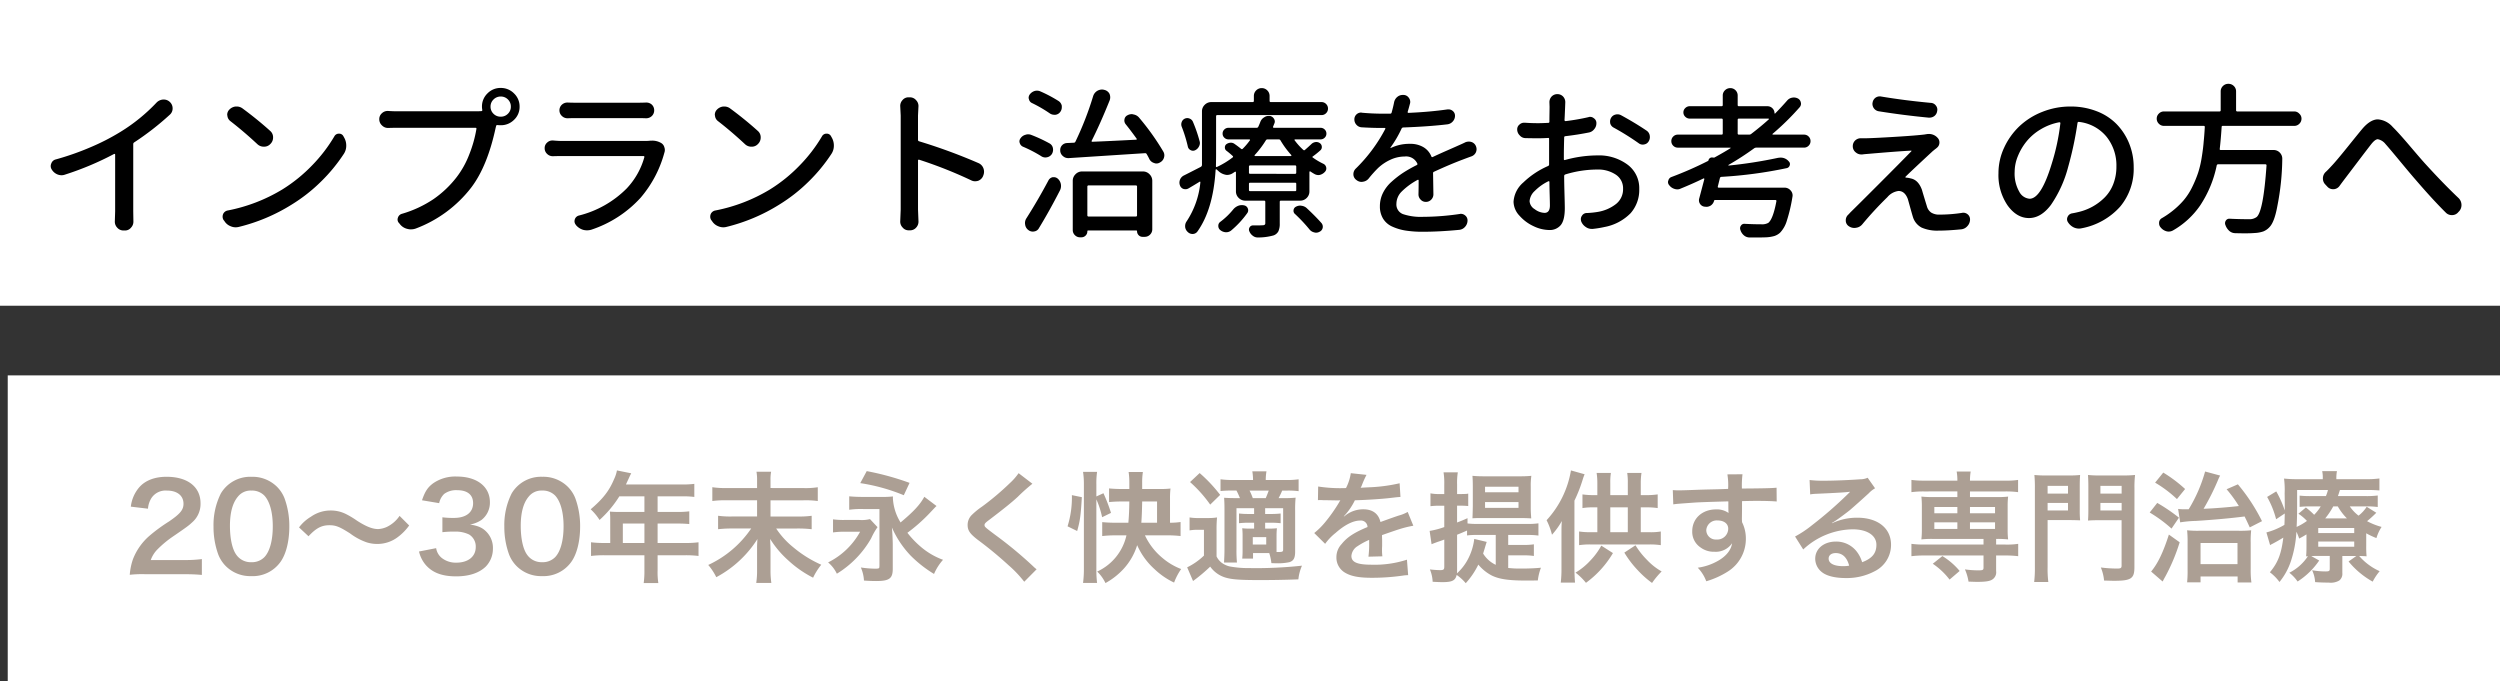
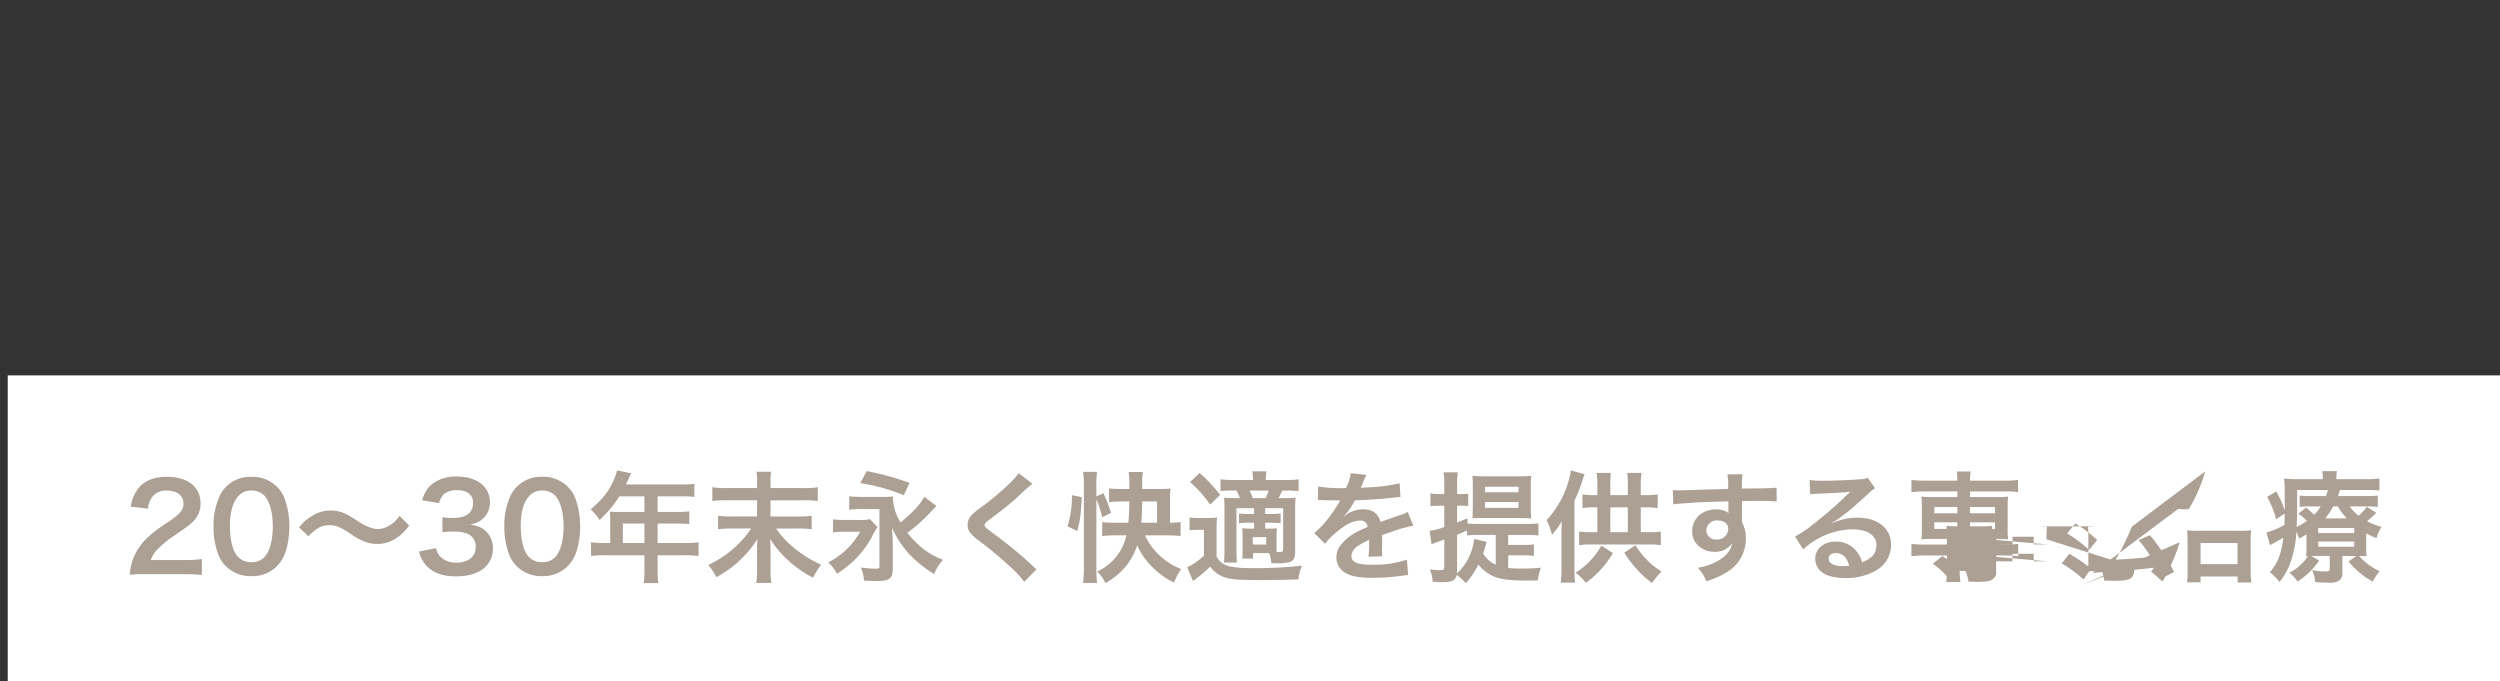
<svg xmlns="http://www.w3.org/2000/svg" width="646" height="176" viewBox="0 0 646 176">
  <rect x="0" y="0" width="646" height="176" fill="#333333" stroke="none" />
  <g id="h1ttl" transform="translate(-51 -133)">
    <rect id="長方形_852" data-name="長方形 852" width="644" height="79" transform="translate(53 230)" fill="#fff" />
-     <path id="パス_1953" data-name="パス 1953" d="M-276.52.372c1.984,0,3.224.062,4.681.186V-3.534a32.571,32.571,0,0,1-4.526.248h-8.68a7.473,7.473,0,0,1,1.767-2.79,27.121,27.121,0,0,1,3.689-3.1c4.03-2.759,4.34-3.007,5.208-3.813a6.292,6.292,0,0,0,2.2-4.96c0-4.247-3.348-6.851-8.773-6.851-3.1,0-5.549.961-7.1,2.759a9.3,9.3,0,0,0-2.139,4.96l4.433.527a5.892,5.892,0,0,1,.961-2.852,4.38,4.38,0,0,1,3.937-1.829c2.635,0,4.278,1.3,4.278,3.41,0,1.581-.868,2.6-3.72,4.557a42.693,42.693,0,0,0-5.115,3.751,15.3,15.3,0,0,0-4.247,6.076A15.838,15.838,0,0,0-290.47.527a28.569,28.569,0,0,1,4-.155Zm17.453.5a8.8,8.8,0,0,0,7.533-3.658c1.457-2.015,2.294-5.363,2.294-9.176a20.848,20.848,0,0,0-1.209-7.192,8.685,8.685,0,0,0-2.046-3.131,9,9,0,0,0-6.541-2.511,8.815,8.815,0,0,0-7.9,4.309,18.253,18.253,0,0,0-1.891,8.587,20.747,20.747,0,0,0,1.209,7.13,8.685,8.685,0,0,0,2.046,3.131A8.931,8.931,0,0,0-259.067.868Zm.031-3.6A4.542,4.542,0,0,1-263-4.743c-.992-1.426-1.581-4.123-1.581-7.378,0-3.379.682-5.921,2.046-7.533a4.169,4.169,0,0,1,3.472-1.581,4.48,4.48,0,0,1,3.379,1.3c1.4,1.519,2.17,4.34,2.17,7.936,0,3.627-.775,6.51-2.17,7.967A4.505,4.505,0,0,1-259.036-2.728Zm14.756-6.7c1.953-2.108,3.379-2.852,5.394-2.852,1.643,0,2.6.372,5.332,2.108a15.843,15.843,0,0,0,4.247,2.294,8.819,8.819,0,0,0,2.728.434,8.706,8.706,0,0,0,5.363-1.767,13.537,13.537,0,0,0,2.945-3.007l-2.48-2.48a8.309,8.309,0,0,1-3.224,2.821,6.127,6.127,0,0,1-2.294.589c-1.488,0-3.131-.651-5.487-2.17a22.252,22.252,0,0,0-2.821-1.7,8.7,8.7,0,0,0-4-.93,8.834,8.834,0,0,0-5.084,1.612,10.66,10.66,0,0,0-3.069,2.759Zm28.551,3.937a8.187,8.187,0,0,0,1.736,3.472C-212.226,0-209.746.93-206.119.93c3.317,0,5.921-.868,7.626-2.511a6.564,6.564,0,0,0,1.86-4.526,5.955,5.955,0,0,0-1.488-4.278c-1.085-1.209-2.232-1.736-4.433-2.077a7.653,7.653,0,0,0,3.007-1.209,5.652,5.652,0,0,0,2.139-4.557c0-4.03-3.348-6.634-8.525-6.634a10.065,10.065,0,0,0-6.076,1.7c-1.457,1.054-2.17,2.139-2.945,4.433l4.433.744a4.554,4.554,0,0,1,1.3-2.387,5.168,5.168,0,0,1,3.379-.961c2.635,0,4.092,1.209,4.092,3.348,0,2.387-1.829,3.813-4.929,3.813a21.253,21.253,0,0,1-3.007-.155v3.844a26.471,26.471,0,0,1,3.317-.155,8.031,8.031,0,0,1,3.565.744,3.612,3.612,0,0,1,1.736,3.255c0,2.449-1.953,4.03-5.022,4.03a5.854,5.854,0,0,1-3.751-1.209A4.027,4.027,0,0,1-211.3-6.355ZM-183.923.868A8.8,8.8,0,0,0-176.39-2.79c1.457-2.015,2.294-5.363,2.294-9.176a20.848,20.848,0,0,0-1.209-7.192,8.685,8.685,0,0,0-2.046-3.131,9,9,0,0,0-6.541-2.511,8.815,8.815,0,0,0-7.9,4.309,18.253,18.253,0,0,0-1.891,8.587,20.747,20.747,0,0,0,1.209,7.13,8.685,8.685,0,0,0,2.046,3.131A8.931,8.931,0,0,0-183.923.868Zm.031-3.6a4.542,4.542,0,0,1-3.968-2.015c-.992-1.426-1.581-4.123-1.581-7.378,0-3.379.682-5.921,2.046-7.533a4.169,4.169,0,0,1,3.472-1.581,4.48,4.48,0,0,1,3.379,1.3c1.4,1.519,2.17,4.34,2.17,7.936,0,3.627-.775,6.51-2.17,7.967A4.505,4.505,0,0,1-183.892-2.728Zm17.577-4.96H-167.9a25.98,25.98,0,0,1-3.379-.186V-4.34a26.659,26.659,0,0,1,3.379-.186h10.416V-.713a22.594,22.594,0,0,1-.186,3.379h3.782a18.667,18.667,0,0,1-.186-3.317V-4.526h7.192a26.317,26.317,0,0,1,3.379.186V-7.874a25.323,25.323,0,0,1-3.379.186h-7.192V-12.71h5.084a29.174,29.174,0,0,1,3.1.124v-3.286a22.756,22.756,0,0,1-3.193.155h-4.991v-4.03h6.324a22.816,22.816,0,0,1,3.162.155v-3.379a22.013,22.013,0,0,1-3.162.155h-14.508c.558-1.209.868-1.86.9-1.953.217-.465.279-.558.465-.93l-3.689-.744a8.954,8.954,0,0,1-.744,2.263c-1.271,3.038-2.883,5.084-6.045,7.781a13.57,13.57,0,0,1,2.294,2.759,28.585,28.585,0,0,0,5.115-6.107h6.479v4.03h-6.758c-.837,0-1.519-.031-2.17-.093a17.021,17.021,0,0,1,.093,1.8Zm3.255,0V-12.71h5.58v5.022Zm38.161-14.2V-23.87a10.662,10.662,0,0,1,.155-2.232h-3.782a11.452,11.452,0,0,1,.155,2.2v2.015h-7.874a22.471,22.471,0,0,1-3.689-.217v3.565a24.552,24.552,0,0,1,3.72-.186h7.843v4.185h-6.386a23.631,23.631,0,0,1-3.689-.186v3.472a32.514,32.514,0,0,1,3.689-.186h4.867a27.162,27.162,0,0,1-11.1,9.424,15.08,15.08,0,0,1,2.077,3.162,28.322,28.322,0,0,0,10.633-9.858c-.093,1.457-.093,1.891-.093,2.883V-.682a20.479,20.479,0,0,1-.217,3.317h3.906A21.8,21.8,0,0,1-124.9-.682V-5.859c0-.62-.031-1.116-.093-2.883a25.416,25.416,0,0,0,4.65,5.518,28.3,28.3,0,0,0,6.448,4.5,16.577,16.577,0,0,1,2.108-3.348A30.408,30.408,0,0,1-119.04-6.6a21.221,21.221,0,0,1-4.4-4.836h5.425a31.045,31.045,0,0,1,3.751.186v-3.472a24.156,24.156,0,0,1-3.751.186H-124.9v-4.185h8.494a23.135,23.135,0,0,1,3.72.186V-22.1a19.8,19.8,0,0,1-3.751.217Zm39.742,2.263c-1.147,2.077-2.728,3.782-6.138,6.634a13.122,13.122,0,0,1-1.984-6.324,3.192,3.192,0,0,1,.031-.4,25.744,25.744,0,0,1-3.224.124h-4.433c-1.55,0-2.666-.062-3.658-.155v3.472a21.854,21.854,0,0,1,3.627-.186h4.185V-2.046a2.931,2.931,0,0,1-.062.775c-.093.155-.31.217-.961.217a26.033,26.033,0,0,1-3.782-.31,9.8,9.8,0,0,1,.806,3.379c1.333.093,2.294.124,3.131.124,3.441,0,4.309-.651,4.309-3.193V-7.161c0-1.147-.093-3.1-.217-4.526a25.262,25.262,0,0,0,4.836,7.254A31.324,31.324,0,0,0-82.646.31a13.488,13.488,0,0,1,2.325-3.658A18.539,18.539,0,0,1-86.056-6.7a24.031,24.031,0,0,1-3.472-3.627,43.468,43.468,0,0,0,5.58-4.9c1.581-1.674,1.581-1.674,1.767-1.86.093-.093.124-.093.186-.155Zm-16.554-3.534a48.224,48.224,0,0,1,11.253,3.131l1.488-3.193a70.154,70.154,0,0,0-11.067-3.038Zm2.511,9.3a8.822,8.822,0,0,1-2.821.217h-3.565a20.485,20.485,0,0,1-3.162-.155v3.379a22.025,22.025,0,0,1,3.007-.186h4a19.169,19.169,0,0,1-8.277,7.936A8.731,8.731,0,0,1-107.756.248,25.5,25.5,0,0,0-98.89-8.9a16.891,16.891,0,0,1,1.643-2.883ZM-60.791-25.73a15.368,15.368,0,0,1-2.263,2.573,69.482,69.482,0,0,1-7.161,6.045,19.01,19.01,0,0,0-2.728,2.232,3.622,3.622,0,0,0-1.023,2.511c0,1.426.558,2.263,2.6,3.844a98.324,98.324,0,0,1,8,6.6,29.945,29.945,0,0,1,4.03,4.247L-56.141-.9a7.729,7.729,0,0,1-.9-.775,104.2,104.2,0,0,0-9.765-8.091c-2.728-2.046-2.79-2.108-2.79-2.573,0-.341.217-.589,1.178-1.3,3.627-2.759,5.8-4.495,7.378-5.952A47.289,47.289,0,0,1-57.226-23Zm38.44,16.058a29.388,29.388,0,0,1,3.41.186v-3.627a17.678,17.678,0,0,1-2.728.186v-6.138a22.206,22.206,0,0,1,.124-2.7,21.882,21.882,0,0,1-2.7.124h-4.619v-1.7a17.257,17.257,0,0,1,.186-2.7h-3.689a17.678,17.678,0,0,1,.186,2.728v1.674h-1.829c-1.3,0-2.542-.062-3.41-.155v3.534a30.869,30.869,0,0,1,3.317-.155h1.922c-.031,2.356-.093,3.689-.248,5.487h-3.131a33.582,33.582,0,0,1-3.627-.155v3.6a30.255,30.255,0,0,1,3.627-.186h2.635A13.525,13.525,0,0,1-40.486-.31a10.264,10.264,0,0,1,2.139,2.976A18.429,18.429,0,0,0-33.759-.9a15.951,15.951,0,0,0,3.6-6.231A18.153,18.153,0,0,0-25.7-.961a19.184,19.184,0,0,0,5.084,3.5,15.675,15.675,0,0,1,1.829-3.5,16.368,16.368,0,0,1-4.743-2.79,16.793,16.793,0,0,1-4.619-5.921Zm-6.727-3.255c.124-1.643.186-3.689.217-5.487h3.844v5.487ZM-40.7-18.972a23.076,23.076,0,0,1,1.488,4.619l2.294-1.116a43.23,43.23,0,0,0-1.953-5.084l-1.829.837v-3.069a20.663,20.663,0,0,1,.186-3.286h-3.627a20.844,20.844,0,0,1,.217,3.286V-1.271a27.778,27.778,0,0,1-.217,3.906h3.627A27.362,27.362,0,0,1-40.7-.806Zm-4.96,8.184c.744-2.6.93-4.03,1.209-8.742l-2.573-.527A25.065,25.065,0,0,1-48.143-12Zm49.631,5.7a13.341,13.341,0,0,1,.558,2.6c.558.031.961.031,1.147.031a13.744,13.744,0,0,0,3.5-.279c1.085-.341,1.488-1.054,1.488-2.728V-16.089a29.95,29.95,0,0,1,.124-3.317,26.856,26.856,0,0,1-3.038.124H6.386a18.8,18.8,0,0,0,.93-1.953h1.24a20.468,20.468,0,0,1,3.007.155v-3.069a21.207,21.207,0,0,1-3.193.186h-5.3A13.355,13.355,0,0,1,3.255-26.2H-.4a13.672,13.672,0,0,1,.186,2.232H-5.363a22.432,22.432,0,0,1-3.255-.186v3.038a27.465,27.465,0,0,1,3.193-.124h.93c.341.651.589,1.209.9,1.953h-.868c-1.581,0-2.325-.031-3.224-.093.062.992.093,1.612.093,3.224V-6.138c0,1.3-.062,2.666-.124,3.5h3.348a32.381,32.381,0,0,1-.124-3.5v-10.54H.062v1.488H-1.3a20.164,20.164,0,0,1-2.542-.124V-12.8A21.136,21.136,0,0,1-1.3-12.927H.062v1.519h-.9a16.983,16.983,0,0,1-2.17-.093,18.565,18.565,0,0,1,.093,2.046V-5.7a19.371,19.371,0,0,1-.093,2.046h2.79V-5.084Zm1.891-4.34A19.184,19.184,0,0,1,5.952-11.5a18.4,18.4,0,0,1-2.077.093H2.914v-1.519H4.34a21.677,21.677,0,0,1,2.573.124v-2.511a20.691,20.691,0,0,1-2.573.124H2.914v-1.488h4.65V-6.014c0,.558-.186.651-1.178.651H5.859V-9.424ZM-.279-19.282a15.011,15.011,0,0,0-.837-1.953h4.96c-.31.837-.558,1.457-.775,1.953Zm0,10.075H3.193v1.922H-.279ZM-16.492-23.436a33.362,33.362,0,0,1,5.208,5.828l2.573-2.511a37.893,37.893,0,0,0-5.3-5.642Zm-.124,12.493a11.088,11.088,0,0,1,2.077-.155H-12.9v6.665A16.93,16.93,0,0,1-17.236-1.4l1.519,3.534a42.785,42.785,0,0,0,4.433-3.72A7.47,7.47,0,0,0-7.347,1.24c1.674.5,3.72.651,8.959.651,3.41,0,6.82-.062,9.889-.186a11.627,11.627,0,0,1,.93-3.534,109.591,109.591,0,0,1-13.7.62,25.425,25.425,0,0,1-5.022-.434,5.624,5.624,0,0,1-2.015-.93A4.65,4.65,0,0,1-9.641-4.216v-6.7a31.6,31.6,0,0,1,.124-3.379,13.652,13.652,0,0,1-2.356.155h-2.263a13.45,13.45,0,0,1-2.48-.155Zm33.17-7.812a3.425,3.425,0,0,1,.5-.031c.279,0,.279,0,.868.031.682,0,3.41.062,3.906.062,0,0,.4-.031.527-.031a1.517,1.517,0,0,0-.248.4,41.059,41.059,0,0,1-3.72,5.3,18.991,18.991,0,0,1-2.79,2.759l2.821,2.79a13.938,13.938,0,0,1,2.7-2.821c2.387-2.108,4.557-3.193,6.355-3.193a1.7,1.7,0,0,1,1.891,1.674c-3.5,1.457-5.27,2.635-6.665,4.371A4.94,4.94,0,0,0,21.328-4a4.5,4.5,0,0,0,2.263,4c1.581.93,3.627,1.3,6.913,1.3A56.226,56.226,0,0,0,38.44.744,9.134,9.134,0,0,1,39.866.62l-.31-4a26.934,26.934,0,0,1-9.114,1.3c-3.751,0-5.239-.651-5.239-2.263a3.264,3.264,0,0,1,1.612-2.542,18.84,18.84,0,0,1,2.976-1.612v.744a24.542,24.542,0,0,1-.186,3.6l3.6-.093a12.728,12.728,0,0,1-.093-1.643c0-.217,0-.5.031-1.023v-1.24c0-.434,0-.434-.031-1.24v-.341q4-1.4,4.65-1.581a27.364,27.364,0,0,1,3.441-.837l-1.457-3.565a9.685,9.685,0,0,1-2.294.93q-1.163.372-4.743,1.674c-.5-2.139-2.015-3.286-4.433-3.286A7.494,7.494,0,0,0,23.9-15c-.4.31-.4.31-.62.465L23.25-14.6A16.042,16.042,0,0,0,26.1-18.724c3.131-.093,7.068-.341,9.331-.62,1.581-.186,1.581-.186,2.449-.248l-.217-3.534a41.879,41.879,0,0,1-8.122,1.054c-1.7.093-1.7.093-1.953.124.062-.124.124-.217.279-.558a23.684,23.684,0,0,1,1.24-2.79l-4.061-.434a12.277,12.277,0,0,1-1.24,3.844,37.461,37.461,0,0,1-7.192-.4ZM65.72-4.495h3.875a16.98,16.98,0,0,1,2.759.155V-7.347a16.3,16.3,0,0,1-2.759.155H65.72V-9.765h4.96a19.24,19.24,0,0,1,2.852.155v-3.162a18.249,18.249,0,0,1-2.852.155h-12.9a19.756,19.756,0,0,1-2.573-.124v-1.364c-1.24.558-1.55.682-2.7,1.116v-4.34h1.054a17.183,17.183,0,0,1,1.829.093V-20.46a1.407,1.407,0,0,0-.248.062,1.714,1.714,0,0,0-.279.031c-.062,0-.062,0-1.333.031H52.514v-2.48a16.8,16.8,0,0,1,.186-3.131H49.011a17.169,17.169,0,0,1,.186,3.162v2.449H47.926a10.922,10.922,0,0,1-2.294-.186V-17.2a19.354,19.354,0,0,1,2.232-.124H49.2v5.518a20.76,20.76,0,0,1-3.782.992l.5,3.441c.434-.186.868-.341,1.612-.62.589-.186.961-.31,1.674-.589v6.975c0,.775-.186.93-1.085.93a25.131,25.131,0,0,1-2.635-.186,9.219,9.219,0,0,1,.713,3.193c1.116.062,1.891.093,2.573.093,2.48,0,3.317-.434,3.627-1.86A11.287,11.287,0,0,1,54.746,2.7,20.238,20.238,0,0,0,58-2.108,11.24,11.24,0,0,0,61.473.713c1.891.93,4.34,1.3,8.773,1.3.9,0,2.077,0,3.131-.031A13.407,13.407,0,0,1,74.183-1.3c-1.643.155-3.224.217-5.146.217A26.471,26.471,0,0,1,65.72-1.24ZM56.947-8.742A15,15,0,0,1,55.18-3.255a13.206,13.206,0,0,1-2.7,3.41,7.016,7.016,0,0,0,.031-.775V-9.827c1.178-.465,1.519-.62,2.573-1.085v1.271a16.5,16.5,0,0,1,2.387-.124H62.5v7.719A7.642,7.642,0,0,1,59.241-4.96c.155-.527.248-.806.372-1.209.341-1.178.465-1.55.558-1.8ZM68.6-14.136c1.271,0,2.263.031,3.069.093-.124-1.86-.124-1.953-.124-3.1v-5.115a17.4,17.4,0,0,1,.155-2.79,27.066,27.066,0,0,1-2.976.124H59.489a29.184,29.184,0,0,1-3.007-.124c.062.775.093,1.7.093,2.914v4.9q-.046,2.464-.093,3.162c.868-.062,1.364-.062,2.6-.062Zm-8.866-8.091h8.649V-20.8H59.737Zm0,3.968h8.649v1.488H59.737Zm32.364-1.8v-3.162a15.458,15.458,0,0,1,.155-2.573H88.567a16.913,16.913,0,0,1,.186,2.542v3.193h-.9a20.465,20.465,0,0,1-2.945-.186v3.534a15.991,15.991,0,0,1,2.945-.186h.9v6.417H86.986a18.2,18.2,0,0,1-2.945-.186V-7.13a19.293,19.293,0,0,1,2.945-.186h15.221a19.293,19.293,0,0,1,2.945.186v-3.534a15.407,15.407,0,0,1-2.945.186H99.975V-16.9h1.395a18.9,18.9,0,0,1,2.976.186v-3.534a19.453,19.453,0,0,1-2.976.186H99.975v-3.1a17.275,17.275,0,0,1,.186-2.635H96.472a16.09,16.09,0,0,1,.155,2.6v3.131Zm0,9.579V-16.9h4.526v6.417ZM81.933-26.443A25.044,25.044,0,0,1,75.64-13.578a17.73,17.73,0,0,1,1.395,3.751,19.737,19.737,0,0,0,2.542-3.534c-.093,1.3-.093,1.736-.093,3.472v8.8A28.5,28.5,0,0,1,79.3,2.542h3.689c-.093-.992-.155-2.542-.155-3.6V-18.631A37.7,37.7,0,0,0,85-24.18c.217-.682.31-.868.465-1.271ZM95.728-5.208A25.951,25.951,0,0,0,99.2-.651a24.94,24.94,0,0,0,3.689,3.286,21.177,21.177,0,0,1,2.48-2.976,15.917,15.917,0,0,1-3.72-2.914A20.525,20.525,0,0,1,98.611-7.1Zm-5.952-1.8a17.939,17.939,0,0,1-2.852,3.875,16.793,16.793,0,0,1-3.813,3.1,15.415,15.415,0,0,1,2.7,2.635,25.56,25.56,0,0,0,6.975-7.688Zm36.363-9.486v-2.015c2.449-.062,3.007-.062,3.751-.062,2.573,0,4.061.062,5.208.155l-.031-3.565c-1.147.124-3.565.186-8.959.217a24.37,24.37,0,0,1,.155-3.689l-3.906.031a16.82,16.82,0,0,1,.186,3.751c-1.612.062-1.612.062-2.635.093-2.542.062-2.852.062-4.867.124-4,.155-4.5.155-5.27.155a13.5,13.5,0,0,1-1.519-.062l.124,3.689c.837-.124.837-.124,5.518-.465,1.364-.093,4.278-.186,8.711-.31,0,.837,0,2.573.031,2.635a1.278,1.278,0,0,0,.031.372,5.18,5.18,0,0,0-3.224-.93c-3.6,0-6.169,2.356-6.169,5.642a4.844,4.844,0,0,0,2.139,4.185,5.713,5.713,0,0,0,3.6,1.116,5.107,5.107,0,0,0,4.557-2.2c-.248,1.736-1.488,3.317-3.6,4.526a14.63,14.63,0,0,1-5.27,1.8,10.174,10.174,0,0,1,2.2,3.5,21.671,21.671,0,0,0,5.611-2.542,9.946,9.946,0,0,0,4.619-8.37,9.434,9.434,0,0,0-.992-4.371c0-.372-.031-.62-.031-.744Zm-3.565,5.115a2.825,2.825,0,0,1-3.038,2.79,2.446,2.446,0,0,1-2.635-2.449,2.715,2.715,0,0,1,2.883-2.48C121.489-13.516,122.574-12.679,122.574-11.377Zm26.784-1.488a12.166,12.166,0,0,0,1.271-.806c.62-.4,2.852-2.077,3.41-2.542,1.054-.9,3.317-2.914,4.867-4.34a6.645,6.645,0,0,1,1.612-1.271L158.6-24.552a4.568,4.568,0,0,1-1.922.4c-3.007.217-6.789.372-9.424.372a28.037,28.037,0,0,1-3.658-.186l.155,3.72a10.457,10.457,0,0,1,1.488-.155c5.611-.248,7.6-.372,8.773-.527l.031.031-.558.558a103.509,103.509,0,0,1-9.269,8.06,27.88,27.88,0,0,1-4.371,2.914l2.108,3.348a19.1,19.1,0,0,1,12.772-5.208c3.751,0,6.138,1.581,6.138,4,0,2.2-1.116,3.534-3.689,4.5a8.337,8.337,0,0,0-1.426-2.79,6.672,6.672,0,0,0-5.363-2.542c-3.1,0-5.332,1.86-5.332,4.433a4.425,4.425,0,0,0,1.86,3.565c1.24.93,3.41,1.426,6.014,1.426a15.337,15.337,0,0,0,7.5-1.767,7.576,7.576,0,0,0,4.216-6.851c0-4.247-3.41-6.975-8.711-6.975a15.132,15.132,0,0,0-6.51,1.426Zm4.464,11.036a8.39,8.39,0,0,1-1.612.124c-2.294,0-3.689-.713-3.689-1.953,0-.868.713-1.426,1.829-1.426C152.086-5.084,153.264-3.968,153.822-1.829Zm27.962-19.189v1.457h-6.355a23.132,23.132,0,0,1-2.945-.124,21.424,21.424,0,0,1,.124,2.48V-11.1a21.78,21.78,0,0,1-.124,2.48,24.412,24.412,0,0,1,2.945-.124h13.113v1.457H173.259a22.983,22.983,0,0,1-3.348-.186v3.193a27.608,27.608,0,0,1,3.286-.186h15.345v3.131c0,.62-.186.713-1.333.713a24.316,24.316,0,0,1-3.472-.248,12.478,12.478,0,0,1,.93,3.162c1.023.031,1.705.062,2.139.062,2.232,0,3.317-.155,4.03-.62a2.2,2.2,0,0,0,.961-2.17v-4.03h2.449a27.458,27.458,0,0,1,3.255.186V-7.471a19.086,19.086,0,0,1-3.317.186H191.8V-8.742a26,26,0,0,1,3.1.124,20.739,20.739,0,0,1-.124-2.48V-17.2a20.739,20.739,0,0,1,.124-2.48,23.132,23.132,0,0,1-2.945.124h-6.913v-1.457h9.176a23.966,23.966,0,0,1,3.255.186v-3.162a19.086,19.086,0,0,1-3.317.186h-9.114a13.451,13.451,0,0,1,.186-2.356H181.6a12.723,12.723,0,0,1,.186,2.356h-8.525a22.982,22.982,0,0,1-3.348-.186v3.162a24.142,24.142,0,0,1,3.286-.186Zm0,4.03v1.612h-5.952v-1.612Zm3.255,0h6.479v1.612h-6.479Zm-3.255,3.968v1.7h-5.952v-1.7Zm3.255,0h6.479v1.7h-6.479ZM182.373-.465a17.948,17.948,0,0,0-4.464-3.844l-2.48,1.984a18.342,18.342,0,0,1,4.34,4.092ZM205.1-13.609h5.549c1.085,0,2.108.031,2.852.062a27.591,27.591,0,0,1-.093-2.759v-6.076c0-1.209.031-2.015.093-2.883a26.193,26.193,0,0,1-3.162.124h-5.487a27.543,27.543,0,0,1-3.162-.124,34.664,34.664,0,0,1,.124,3.5V-1.457a29.949,29.949,0,0,1-.186,3.844h3.658a27.193,27.193,0,0,1-.186-3.813Zm0-8.835h5.27v1.984H205.1Zm0,4.4h5.27v1.953H205.1Zm22.444-3.751a27.6,27.6,0,0,1,.155-3.472,28.775,28.775,0,0,1-3.224.124H218.7a26.86,26.86,0,0,1-3.162-.124c.062.961.093,1.829.093,2.883v6.076c0,1.333-.031,2.108-.093,2.821.651-.062,1.736-.093,2.852-.093h5.828V-1.86c0,.651-.217.775-1.178.775a33.458,33.458,0,0,1-4.185-.279,11.444,11.444,0,0,1,.837,3.379c1.271.031,1.984.062,2.542.062,4.464,0,5.3-.558,5.3-3.534Zm-8.8-.651h5.487v1.984h-5.487Zm0,4.4h5.487v1.953h-5.487Zm20.615,5.022a29.921,29.921,0,0,1,4.061-.372c4.557-.279,9.238-.713,12.586-1.147.4.806.651,1.333,1.333,2.821l3.162-1.612a47.665,47.665,0,0,0-6.231-9.517l-2.914,1.271a33.232,33.232,0,0,1,3.162,4.34c-2.666.31-6.138.589-9.114.713a61.214,61.214,0,0,0,3.658-7.254,11.741,11.741,0,0,1,.62-1.333L245.8-26.164a38.346,38.346,0,0,1-4.247,9.765h-1.147a13.52,13.52,0,0,1-1.581-.093Zm-6.479-10.261a31.158,31.158,0,0,1,5.642,4.247l2.108-2.6a35.347,35.347,0,0,0-5.642-4.247Zm-1.4,7.719a35.67,35.67,0,0,1,5.642,4.154l1.922-2.821a45.032,45.032,0,0,0-5.611-3.813Zm4.96,5.7C234.98-5.3,233.585-2.387,231.849-.31l2.976,2.573c.186-.341.279-.558.651-1.209a48.361,48.361,0,0,0,3.751-8.928ZM244.621.961H254.2v1.55h3.565a23,23,0,0,1-.186-3.534V-7.75a25.427,25.427,0,0,1,.124-3.224,27.125,27.125,0,0,1-3.193.124H244.094a25.077,25.077,0,0,1-2.945-.124A26.355,26.355,0,0,1,241.273-8V-.682a26.86,26.86,0,0,1-.124,3.162h3.472Zm0-8.649h9.548v5.456h-9.548ZM287.432-10.2a19.206,19.206,0,0,0,2.635,1.24,11.072,11.072,0,0,1,1.333-2.883,17.53,17.53,0,0,1-3.751-1.488,30.375,30.375,0,0,0,2.387-2.17l-2.48-1.55a8.928,8.928,0,0,1-2.108,2.294,10.318,10.318,0,0,1-2.263-2.387h4.154a20.364,20.364,0,0,1,3.069.155v-2.976a22.756,22.756,0,0,1-3.193.155h-7.1c.186-.5.279-.806.527-1.581h6.789c1.55,0,2.294.031,3.41.124v-3.1a24.723,24.723,0,0,1-3.782.186h-7.347V-24.4a9.929,9.929,0,0,1,.155-1.86h-3.813a8.172,8.172,0,0,1,.155,1.86v.217h-6.2a32.115,32.115,0,0,1-3.813-.155,22.754,22.754,0,0,1,.155,3.875c.031.992.031,2.759.031,3.286v1.085a27.355,27.355,0,0,0-2.2-4.929l-2.356,1.426a23.878,23.878,0,0,1,2.325,5.766l2.232-1.488c-.031,1.426-.031,1.891-.093,2.945a18.313,18.313,0,0,1-4.65,1.953L262.6-7.13a3.1,3.1,0,0,1,.589-.341c.713-.372,1.922-1.054,2.821-1.612-.527,4.247-1.395,6.479-3.472,8.959a11.918,11.918,0,0,1,2.48,2.511,16.82,16.82,0,0,0,2.945-5.363A28.824,28.824,0,0,0,269.39-10.6a12.389,12.389,0,0,1,.713,1.767c.992-.527,1.3-.713,1.891-1.085v3.007c0,1.395-.031,1.891-.093,2.666a2.863,2.863,0,0,0,.465-.031A12.481,12.481,0,0,1,267.561,0,10.132,10.132,0,0,1,269.7,2.263a19.376,19.376,0,0,0,5.58-5.425l-2.046-1.147c.589-.031.775-.031,1.395-.031h3.379v3.255c0,.651-.155.744-1.178.744a20.367,20.367,0,0,1-3.379-.31,8.152,8.152,0,0,1,.775,3.069c1.271.093,2.387.124,3.5.124a4.387,4.387,0,0,0,2.728-.527,2.2,2.2,0,0,0,.806-1.953v-4.4h3.627l-2.015,1.426a21.743,21.743,0,0,0,6.231,5.208,14.577,14.577,0,0,1,1.8-2.7,15.3,15.3,0,0,1-5.3-3.937c.837.031,1.271.031,1.922.093a26.128,26.128,0,0,1-.093-2.7Zm-10.6-3.844a19.285,19.285,0,0,0,2.077-3.1h1.178a14.922,14.922,0,0,0,2.356,3.1Zm-7.254-7.347h7.967a10.45,10.45,0,0,1-.527,1.581H273.2a24.658,24.658,0,0,1-2.976-.124v2.914a22.407,22.407,0,0,1,2.852-.124h2.6a11.433,11.433,0,0,1-1.7,2.17,19.589,19.589,0,0,0-2.139-1.891l-1.922,1.612a12.189,12.189,0,0,1,2.2,1.86,15,15,0,0,1-2.666,1.55c.093-1.86.124-3.286.124-5.146Zm5.456,9.827h9.3v1.3h-9.3Zm0,3.5h9.3v1.333h-9.3Z" transform="translate(375 281)" fill="#ac9f94" />
-     <rect id="長方形_916" data-name="長方形 916" width="646" height="79" transform="translate(51 133)" fill="#fff" />
-     <path id="パス_1952" data-name="パス 1952" d="M-289.324-21.205a.515.515,0,0,0-.246.451V-3.4l.041,2.666A2.2,2.2,0,0,1-290.145.82a1.942,1.942,0,0,1-1.559.738h-.369A2.1,2.1,0,0,1-293.713.82a2.2,2.2,0,0,1-.615-1.559l.082-2.666V-18.047a.16.16,0,0,0-.1-.164.217.217,0,0,0-.185,0,76.786,76.786,0,0,1-12.674,5.332,2.52,2.52,0,0,1-.861.164,2.952,2.952,0,0,1-1.066-.205,3.1,3.1,0,0,1-1.518-1.312,1.649,1.649,0,0,1-.246-.861,1.721,1.721,0,0,1,.164-.7,1.616,1.616,0,0,1,1.189-1.025,69.987,69.987,0,0,0,8.982-3.158,56.951,56.951,0,0,0,7.67-3.937,45.516,45.516,0,0,0,9.352-7.588,2.615,2.615,0,0,1,1.682-.779h.164a2.235,2.235,0,0,1,1.518.574,2.22,2.22,0,0,1,.779,1.723,2.114,2.114,0,0,1-.7,1.6A71.538,71.538,0,0,1-289.324-21.205Zm24.855-5.5a1.951,1.951,0,0,1-.779-1.436.457.457,0,0,1-.041-.205,1.875,1.875,0,0,1,.533-1.312,2.63,2.63,0,0,1,1.641-.82h.287a2.481,2.481,0,0,1,1.436.451q3.9,2.871,7.219,5.865a2.149,2.149,0,0,1,.738,1.682,2.292,2.292,0,0,1-.7,1.682,2.16,2.16,0,0,1-1.641.7h-.041a2.366,2.366,0,0,1-1.682-.656Q-261.023-24.035-264.469-26.7ZM-262.377.656a3.394,3.394,0,0,1-.738.082,3.251,3.251,0,0,1-1.312-.287,3.23,3.23,0,0,1-1.6-1.354l-.205-.246a1.649,1.649,0,0,1-.246-.861,1.858,1.858,0,0,1,.123-.656,1.607,1.607,0,0,1,1.189-.943,42.952,42.952,0,0,0,14.15-5.455,39.73,39.73,0,0,0,7.711-6.255,39.289,39.289,0,0,0,5.7-7.444,1.3,1.3,0,0,1,1.189-.7,1.228,1.228,0,0,1,1.148.656l.205.369a4.1,4.1,0,0,1,.533,2.051,3.818,3.818,0,0,1-.615,2.133,42.9,42.9,0,0,1-5.886,7.157,42.2,42.2,0,0,1-7.608,5.968A46.482,46.482,0,0,1-262.377.656Zm67.758-28.506a2.537,2.537,0,0,0,1.866-.759,2.488,2.488,0,0,0,.759-1.825,2.537,2.537,0,0,0-.759-1.866,2.537,2.537,0,0,0-1.866-.759,2.557,2.557,0,0,0-1.846.759,2.5,2.5,0,0,0-.779,1.866,2.488,2.488,0,0,0,.759,1.825A2.537,2.537,0,0,0-194.619-27.85Zm-26.865-1.395H-201.1q.943,0,1.477-.041a.256.256,0,0,0,.246-.328,4.173,4.173,0,0,1-.082-.82,4.665,4.665,0,0,1,1.415-3.425,4.665,4.665,0,0,1,3.425-1.415,4.733,4.733,0,0,1,3.445,1.415,4.632,4.632,0,0,1,1.436,3.425,4.565,4.565,0,0,1-1.436,3.4,4.769,4.769,0,0,1-3.445,1.395q-.41,0-.82-.041a.3.3,0,0,0-.369.246l-.123.492q-2.133,9.926-6.316,15.422A32.525,32.525,0,0,1-216.6,1.066a3.871,3.871,0,0,1-1.23.205,3.416,3.416,0,0,1-.9-.123,3.405,3.405,0,0,1-1.8-1.066l-.328-.41a1.3,1.3,0,0,1-.41-.943,1.437,1.437,0,0,1,.082-.451,1.489,1.489,0,0,1,1.025-1.025,29.246,29.246,0,0,0,8.2-3.814A26.869,26.869,0,0,0-206.1-12.1a23.266,23.266,0,0,0,3.363-6.009,31.825,31.825,0,0,0,1.846-6.583q.041-.287-.246-.287h-20.344q-.984,0-2.174.041h-.082a2.129,2.129,0,0,1-1.559-.656,2.114,2.114,0,0,1-.7-1.6,1.988,1.988,0,0,1,.7-1.559,2.088,2.088,0,0,1,1.477-.574h.123Q-222.469-29.244-221.484-29.244Zm65.174,7.629a6.329,6.329,0,0,1,.7-.041,4.563,4.563,0,0,1,2.461.615,1.8,1.8,0,0,1,.82,1.107,1.969,1.969,0,0,1,.123.7,1.969,1.969,0,0,1-.123.7,29.794,29.794,0,0,1-6.152,11.648A29.968,29.968,0,0,1-171.2,1.354a4.026,4.026,0,0,1-1.107.164,4.045,4.045,0,0,1-.984-.123A3.943,3.943,0,0,1-175.1.246l-.082-.123a1.472,1.472,0,0,1-.369-.943,1.838,1.838,0,0,1,.082-.492,1.485,1.485,0,0,1,1.025-.984A26.4,26.4,0,0,0-162.094-9.27a19.222,19.222,0,0,0,4.594-8.121.186.186,0,0,0-.041-.205.236.236,0,0,0-.164-.082h-21.082q-1.025,0-2.3.041h-.082a2.038,2.038,0,0,1-1.436-.574,1.975,1.975,0,0,1-.656-1.5,1.85,1.85,0,0,1,.656-1.456,1.924,1.924,0,0,1,1.354-.533h.164q1.354.123,2.3.123h21.492Q-156.8-21.574-156.311-21.615Zm-20.959-5.824h-.082a2.038,2.038,0,0,1-1.436-.574,1.953,1.953,0,0,1-.656-1.477,1.953,1.953,0,0,1,.656-1.477,2.072,2.072,0,0,1,1.395-.533h.123q.943.041,1.846.041h16.365q.943,0,1.969-.041h.123a2.072,2.072,0,0,1,1.395.533,2.014,2.014,0,0,1,.615,1.477,2.014,2.014,0,0,1-.615,1.477,2.088,2.088,0,0,1-1.477.574h-.041q-.984-.041-2.01-.041h-16.324Q-176.326-27.48-177.27-27.439Zm38.8.738a1.951,1.951,0,0,1-.779-1.436.457.457,0,0,1-.041-.205,1.875,1.875,0,0,1,.533-1.312,2.63,2.63,0,0,1,1.641-.82h.287a2.481,2.481,0,0,1,1.436.451q3.9,2.871,7.219,5.865a2.149,2.149,0,0,1,.738,1.682,2.292,2.292,0,0,1-.7,1.682,2.16,2.16,0,0,1-1.641.7h-.041a2.366,2.366,0,0,1-1.682-.656Q-135.023-24.035-138.469-26.7ZM-136.377.656a3.394,3.394,0,0,1-.738.082,3.251,3.251,0,0,1-1.312-.287,3.23,3.23,0,0,1-1.6-1.354l-.205-.246a1.649,1.649,0,0,1-.246-.861,1.858,1.858,0,0,1,.123-.656,1.607,1.607,0,0,1,1.189-.943,42.952,42.952,0,0,0,14.15-5.455,39.73,39.73,0,0,0,7.711-6.255,39.289,39.289,0,0,0,5.7-7.444,1.3,1.3,0,0,1,1.189-.7,1.228,1.228,0,0,1,1.148.656l.205.369a4.1,4.1,0,0,1,.533,2.051,3.818,3.818,0,0,1-.615,2.133,42.9,42.9,0,0,1-5.886,7.157,42.2,42.2,0,0,1-7.608,5.968A46.482,46.482,0,0,1-136.377.656ZM-71.2-15.873a2.367,2.367,0,0,1,1.313,1.354,2.625,2.625,0,0,1,.164.9,2.542,2.542,0,0,1-.205.984l-.041.123a2.251,2.251,0,0,1-1.271,1.23,2.842,2.842,0,0,1-.82.123,2.184,2.184,0,0,1-.984-.246A111.23,111.23,0,0,0-86.5-16.734a.184.184,0,0,0-.185.021.2.2,0,0,0-.1.185V-3.855l.123,3.117A2.235,2.235,0,0,1-87.24.779a2.061,2.061,0,0,1-1.6.738h-.328a1.984,1.984,0,0,1-1.6-.738,2.152,2.152,0,0,1-.615-1.518l.123-3.117V-28.137l-.123-2.5a2.184,2.184,0,0,1,.574-1.477,1.984,1.984,0,0,1,1.6-.738h.328a2.061,2.061,0,0,1,1.6.738,2.152,2.152,0,0,1,.615,1.518l-.123,2.461V-21.9a.38.38,0,0,0,.287.41A142.693,142.693,0,0,1-71.2-15.873ZM-50.49-31.91a1.9,1.9,0,0,1,.861,1.271v.369A1.979,1.979,0,0,1-50-29.121a1.8,1.8,0,0,1-1.271.779h-.287a2.042,2.042,0,0,1-1.189-.369,34.671,34.671,0,0,0-4.594-2.666,1.371,1.371,0,0,1-.779-.984,1.008,1.008,0,0,1-.082-.369,1.479,1.479,0,0,1,.287-.861,2.49,2.49,0,0,1,1.271-.9,2.23,2.23,0,0,1,.615-.082,2.165,2.165,0,0,1,.9.205A34.862,34.862,0,0,1-50.49-31.91Zm-2.338,10.951a1.738,1.738,0,0,1,.9,1.23,2.761,2.761,0,0,1,.041.451,2.084,2.084,0,0,1-.328,1.107,1.942,1.942,0,0,1-1.271.82,2.087,2.087,0,0,1-.41.041A1.919,1.919,0,0,1-55-17.678a33.955,33.955,0,0,0-4.676-2.42,1.485,1.485,0,0,1-.82-.943,1.1,1.1,0,0,1-.082-.41,1.3,1.3,0,0,1,.287-.82,2.212,2.212,0,0,1,1.271-.9,1.969,1.969,0,0,1,.7-.123,2.194,2.194,0,0,1,.82.164A37.558,37.558,0,0,1-52.828-20.959ZM-55.535.943a1.618,1.618,0,0,1-1.23.861,1.9,1.9,0,0,1-.369.041,1.847,1.847,0,0,1-1.148-.41A2.062,2.062,0,0,1-59.1.041a2.087,2.087,0,0,1-.041-.41,2.235,2.235,0,0,1,.369-1.23q2.953-4.635,5.7-9.8a1.62,1.62,0,0,1,1.107-.82h.287a1.522,1.522,0,0,1,.984.369,2.47,2.47,0,0,1,.82,1.436,2.989,2.989,0,0,1,.041.492,2.548,2.548,0,0,1-.287,1.148Q-52.787-3.568-55.535.943ZM-30.187-9.762a.29.29,0,0,0-.328-.328H-42.7a.29.29,0,0,0-.328.328v7.383a.29.29,0,0,0,.328.328h12.182a.29.29,0,0,0,.328-.328ZM-44.912,3.322a1.817,1.817,0,0,1-1.333-.554A1.817,1.817,0,0,1-46.8,1.436V-11.279a2.326,2.326,0,0,1,.718-1.7,2.326,2.326,0,0,1,1.7-.718H-28.67a2.326,2.326,0,0,1,1.7.718,2.326,2.326,0,0,1,.718,1.7V1.23a1.9,1.9,0,0,1-.574,1.395,1.9,1.9,0,0,1-1.395.574h-.533a1.357,1.357,0,0,1-1.025-.431,1.461,1.461,0,0,1-.41-1.046q0-.164-.205-.164H-42.82a.181.181,0,0,0-.205.205,1.506,1.506,0,0,1-.451,1.107,1.506,1.506,0,0,1-1.107.451Zm11.771-29.244a1.581,1.581,0,0,1-.328-.943,1.348,1.348,0,0,1,.041-.328,1.361,1.361,0,0,1,.779-1.025,2.232,2.232,0,0,1,1.066-.287,1.548,1.548,0,0,1,.492.082,2.372,2.372,0,0,1,1.395.779,63.318,63.318,0,0,1,6.275,8.777,1.939,1.939,0,0,1,.287.984,2.082,2.082,0,0,1-.082.574,2,2,0,0,1-1.025,1.271,1.731,1.731,0,0,1-.943.287,1.448,1.448,0,0,1-.574-.123,2.018,2.018,0,0,1-1.23-.984q-.287-.615-.7-1.312a.423.423,0,0,0-.451-.246q-1.969.123-19.687,1.271h-.164a1.96,1.96,0,0,1-1.312-.492,1.933,1.933,0,0,1-.738-1.354v-.246a1.74,1.74,0,0,1,.41-1.148,1.843,1.843,0,0,1,1.354-.656q.943-.041,1.723-.082a.45.45,0,0,0,.451-.287A81.848,81.848,0,0,0-41.549-33.1a2.443,2.443,0,0,1,1.107-1.436,2.44,2.44,0,0,1,1.23-.328,1.949,1.949,0,0,1,.533.082,2.01,2.01,0,0,1,1.354.984,2.255,2.255,0,0,1,.205.943,2.323,2.323,0,0,1-.123.738Q-39.7-26-41.918-21.615a.184.184,0,0,0,.021.185q.062.1.144.062,3.363-.123,11.32-.533a.16.16,0,0,0,.164-.1.159.159,0,0,0-.041-.185Q-31.787-24.24-33.141-25.922Zm19.113,4.389a1.548,1.548,0,0,1,.082.492,1.87,1.87,0,0,1-.246.9,2.113,2.113,0,0,1-1.025.984,1.265,1.265,0,0,1-1.148-.062,1.294,1.294,0,0,1-.7-.923,36.014,36.014,0,0,0-1.6-5.168,1.679,1.679,0,0,1,.041-1.21,1.5,1.5,0,0,1,.82-.841,1.5,1.5,0,0,1,1.189,0,1.5,1.5,0,0,1,.861.82A36.344,36.344,0,0,1-14.027-21.533Zm8.736,17.6a3.2,3.2,0,0,1,1.271-.9A2.625,2.625,0,0,1-3.117-5a2.7,2.7,0,0,1,.656.082,1.241,1.241,0,0,1,.9.8,1.214,1.214,0,0,1-.164,1.21A24.3,24.3,0,0,1-5.865,1.559a2.01,2.01,0,0,1-1.271.451H-7.26A2.439,2.439,0,0,1-8.7,1.436,1.323,1.323,0,0,1-9.187.369,1.209,1.209,0,0,1-8.7-.656,18.562,18.562,0,0,0-5.291-3.937Zm15.914,1.23a1.086,1.086,0,0,1-.369-1,1.127,1.127,0,0,1,.615-.882,2.306,2.306,0,0,1,1.107-.287,1.348,1.348,0,0,1,.328.041,2.379,2.379,0,0,1,1.313.574q2.338,2.174,3.855,3.9A1.453,1.453,0,0,1,17.78.882a1.411,1.411,0,0,1-.8,1,1.87,1.87,0,0,1-.9.246,1.548,1.548,0,0,1-.492-.082,2.132,2.132,0,0,1-1.23-.779A40.778,40.778,0,0,0,10.623-2.707Zm.041-10.377q.287,0,.287-.328V-14.93q0-.328-.287-.328H-.943a.29.29,0,0,0-.328.328v1.518a.29.29,0,0,0,.328.328Zm0,4.471a.254.254,0,0,0,.287-.287v-1.6a.254.254,0,0,0-.287-.287H-.943q-.328,0-.328.287v1.6q0,.287.328.287ZM6.891-21.7a.532.532,0,0,0-.492-.287H3.527a.5.5,0,0,0-.451.287A24.5,24.5,0,0,1,.205-17.924a.231.231,0,0,0-.021.164q.021.082.144.082H9.557a.131.131,0,0,0,.123-.082.174.174,0,0,0,0-.164A22.99,22.99,0,0,1,6.891-21.7Zm8,.9a1.911,1.911,0,0,1,1.046-.492A1.553,1.553,0,0,1,17.063-21a1.165,1.165,0,0,1,.492.9,1.1,1.1,0,0,1-.369.943A21.785,21.785,0,0,1,15.258-17.6a.161.161,0,0,0-.123.164.161.161,0,0,0,.123.164,17.144,17.144,0,0,0,2.707,1.6,1.3,1.3,0,0,1,.718.9,1.215,1.215,0,0,1-.267,1.107,2.581,2.581,0,0,1-1.23.82,1.676,1.676,0,0,1-.533.082,2.082,2.082,0,0,1-.861-.205A10.741,10.741,0,0,1,14.6-13.7a.174.174,0,0,0-.164,0,.165.165,0,0,0-.082.164v4.963a2.34,2.34,0,0,1-.7,1.723,2.34,2.34,0,0,1-1.723.7H6.973q-.287,0-.287.328V-.246a4.612,4.612,0,0,1-.349,2.01A2.287,2.287,0,0,1,5.086,2.83a14.813,14.813,0,0,1-4.061.533H.984A2.01,2.01,0,0,1-.287,2.912a2.617,2.617,0,0,1-.9-1.189,1.053,1.053,0,0,1,.1-1A.991.991,0,0,1-.205.246H.738Q1.8.246,2.215.205A.993.993,0,0,0,2.789.082a.533.533,0,0,0,.164-.451V-5.824a.29.29,0,0,0-.328-.328h-4.84a2.36,2.36,0,0,1-1.7-.7,2.306,2.306,0,0,1-.718-1.723v-4.881a.165.165,0,0,0-.082-.164.174.174,0,0,0-.164,0q-.369.246-.7.451a2.657,2.657,0,0,1-1.312.369,2.082,2.082,0,0,1-.574-.082,3.7,3.7,0,0,1-1.764-.984,5,5,0,0,1-.41-.369.174.174,0,0,0-.164,0,.131.131,0,0,0-.082.123Q-10.5-3.9-14.6,1.846a1.557,1.557,0,0,1-1.189.615h-.041A1.736,1.736,0,0,1-17.1,1.928,2.025,2.025,0,0,1-17.76.615V.41a2.042,2.042,0,0,1,.369-1.189A22.041,22.041,0,0,0-13.822-10.91a.2.2,0,0,0-.062-.144q-.062-.062-.144.021-1.6.984-2.871,1.723a1.581,1.581,0,0,1-.779.205,1.949,1.949,0,0,1-.533-.082,1.47,1.47,0,0,1-.9-.943,1.969,1.969,0,0,1-.123-.7,2.1,2.1,0,0,1,.164-.779,2.048,2.048,0,0,1,1.025-1.066q.984-.492,4.348-2.215a.628.628,0,0,0,.287-.451V-29.2a2.306,2.306,0,0,1,.718-1.723,2.36,2.36,0,0,1,1.7-.7H-.328A.29.29,0,0,0,0-31.951v-1.23a1.98,1.98,0,0,1,.595-1.456,1.956,1.956,0,0,1,1.436-.595,1.956,1.956,0,0,1,1.436.595,1.98,1.98,0,0,1,.595,1.456v1.23a.29.29,0,0,0,.328.328H17.473a1.621,1.621,0,0,1,1.189.492,1.621,1.621,0,0,1,.492,1.189,1.621,1.621,0,0,1-.492,1.189,1.621,1.621,0,0,1-1.189.492H-9.434q-.328,0-.328.287v9.8q0,1.025-.041,3.158a.165.165,0,0,0,.082.164.174.174,0,0,0,.164,0A21.445,21.445,0,0,0-5.5-17.309a.232.232,0,0,0,0-.41q-.656-.615-1.559-1.312a.991.991,0,0,1-.431-.82,1.04,1.04,0,0,1,.349-.861,2.009,2.009,0,0,1,1.087-.41,1.579,1.579,0,0,1,1.087.328q.82.574,1.641,1.23a.3.3,0,0,0,.451,0,16.587,16.587,0,0,0,1.846-2.174q.082-.041.021-.144a.173.173,0,0,0-.144-.1H-6.562a1.493,1.493,0,0,1-1.066-.431,1.415,1.415,0,0,1-.451-1.066,1.415,1.415,0,0,1,.451-1.066,1.493,1.493,0,0,1,1.066-.431H.7a.45.45,0,0,0,.451-.287q.287-.615.533-1.271a2.245,2.245,0,0,1,.984-1.148,1.979,1.979,0,0,1,1.148-.369H4.1a1.526,1.526,0,0,1,1.066.7,1.323,1.323,0,0,1,.246.738,1.176,1.176,0,0,1-.123.533l-.328.82a.184.184,0,0,0,.021.185.173.173,0,0,0,.144.1h12.1a1.493,1.493,0,0,1,1.066.431,1.415,1.415,0,0,1,.451,1.066,1.415,1.415,0,0,1-.451,1.066,1.493,1.493,0,0,1-1.066.431h-6.6q-.082,0-.123.1t.041.144a16.362,16.362,0,0,0,2.215,2.461.3.3,0,0,0,.451,0Q14.109-20.057,14.889-20.795Zm31.5,13a1.924,1.924,0,0,1-.533,1.354,1.882,1.882,0,0,1-1.436.615,1.794,1.794,0,0,1-1.354-.615,1.875,1.875,0,0,1-.533-1.312v-.082q.041-1.559.041-3.527a.165.165,0,0,0-.082-.164.174.174,0,0,0-.164,0,17.762,17.762,0,0,0-4.122,3.015,4.507,4.507,0,0,0-1.374,3.138,2.655,2.655,0,0,0,1.7,2.707,14.5,14.5,0,0,0,5.188.7A66.8,66.8,0,0,0,53.2-2.707a.909.909,0,0,1,.287-.041,1.746,1.746,0,0,1,1.148.451,1.6,1.6,0,0,1,.574,1.271v.082A2.447,2.447,0,0,1,54.551.636a2.262,2.262,0,0,1-1.518.759q-5.086.492-9.434.492a27.672,27.672,0,0,1-4.368-.308A13.32,13.32,0,0,1,35.766.554,5.318,5.318,0,0,1,33.387-1.5a6.027,6.027,0,0,1-.82-3.22,7.672,7.672,0,0,1,.779-3.4,9.552,9.552,0,0,1,2.235-2.912,24.649,24.649,0,0,1,2.953-2.3,34.94,34.94,0,0,1,3.548-2.01.292.292,0,0,0,.123-.451,3.169,3.169,0,0,0-3.24-1.764,8.746,8.746,0,0,0-3.65.82,11.82,11.82,0,0,0-3.24,2.174,30.064,30.064,0,0,0-2.42,2.707,2.271,2.271,0,0,1-1.518.82,1.205,1.205,0,0,1-.287.041,2.118,2.118,0,0,1-1.354-.492,1.823,1.823,0,0,1-.779-1.395V-13a1.99,1.99,0,0,1,.574-1.395,40.7,40.7,0,0,0,7.67-10.295.174.174,0,0,0,0-.164.165.165,0,0,0-.164-.082h-.9q-2.256,0-5-.164a1.942,1.942,0,0,1-1.374-.636,2.006,2.006,0,0,1-.554-1.415,1.721,1.721,0,0,1,.574-1.312,1.7,1.7,0,0,1,1.189-.451.364.364,0,0,1,.164.041q2.789.246,5.209.246h2.133a.366.366,0,0,0,.369-.328q.369-1.312.615-2.543a2.413,2.413,0,0,1,.861-1.477,2.173,2.173,0,0,1,1.395-.492h.205a1.673,1.673,0,0,1,1.354.738,1.741,1.741,0,0,1,.369,1.066,1.548,1.548,0,0,1-.082.492q-.287,1.107-.574,2.051a.212.212,0,0,0,.021.205.216.216,0,0,0,.185.082q5.578-.246,10.09-.9h.287a1.633,1.633,0,0,1,1.066.41,1.554,1.554,0,0,1,.574,1.23,2.153,2.153,0,0,1-.554,1.456,2.2,2.2,0,0,1-1.374.759q-4.758.574-11.484.82a.5.5,0,0,0-.41.328,29.034,29.034,0,0,1-2.871,4.881.118.118,0,0,0,.041.082.051.051,0,0,0,.082,0,11.06,11.06,0,0,1,5-1.066A6.534,6.534,0,0,1,43.764-20a4.916,4.916,0,0,1,2.092,2.4q.082.287.369.164,1.477-.7,3.9-1.764t2.5-1.107q1.6-.7,2.051-.943a2.52,2.52,0,0,1,.861-.164,2.323,2.323,0,0,1,.738.123,1.854,1.854,0,0,1,1.107,1.066,2.1,2.1,0,0,1,.164.779,2.1,2.1,0,0,1-.164.779A2,2,0,0,1,56.232-17.6q-1.148.41-2.215.82-3.281,1.23-7.465,3.158a.39.39,0,0,0-.246.451ZM75.1-2.994q1.395,0,1.395-1.928,0-.7-.062-2.851t-.062-3.22a.16.16,0,0,0-.1-.164.217.217,0,0,0-.185,0,12.9,12.9,0,0,0-3.507,2.5,3.97,3.97,0,0,0-1.333,2.625,2.62,2.62,0,0,0,1.333,2.092A4.425,4.425,0,0,0,75.1-2.994Zm5-14.971v1.107a.216.216,0,0,0,.082.185.212.212,0,0,0,.205.021,31.37,31.37,0,0,1,8.367-1.189,12.35,12.35,0,0,1,7.772,2.358,7.551,7.551,0,0,1,3.056,6.3,9.069,9.069,0,0,1-2.235,6.275A12.684,12.684,0,0,1,90.6.656a25.128,25.128,0,0,1-3.035.492h-.287A2.577,2.577,0,0,1,85.764.656,3.029,3.029,0,0,1,84.574-.82a2.082,2.082,0,0,1-.082-.574,1.479,1.479,0,0,1,.287-.861,1.431,1.431,0,0,1,1.271-.7A22.6,22.6,0,0,0,88.84-3.24a10.347,10.347,0,0,0,4.717-2.03A4.844,4.844,0,0,0,95.4-9.229a4.2,4.2,0,0,0-1.887-3.65,8.214,8.214,0,0,0-4.8-1.312,28.251,28.251,0,0,0-8.244,1.271.421.421,0,0,0-.287.41q0,1.641.082,4.553t.082,3.732q0,3.117-1.046,4.389a3.68,3.68,0,0,1-3.015,1.271A9.576,9.576,0,0,1,72.331.472,11,11,0,0,1,68.66-2.235,5.409,5.409,0,0,1,67.1-5.865a7.165,7.165,0,0,1,2.543-5A21.668,21.668,0,0,1,76-15.094a.421.421,0,0,0,.287-.41v-6.562q.041-.328-.287-.287-1.312.082-2.42.082-1.969,0-3.445-.041a1.961,1.961,0,0,1-1.436-.7,2.129,2.129,0,0,1-.656-1.559,1.554,1.554,0,0,1,.574-1.23,1.76,1.76,0,0,1,1.23-.492h.164q1.6.123,3.486.123.82,0,2.543-.082.328,0,.328-.287,0-1.025.021-2.317t.021-1.538l-.041-1.189a2.124,2.124,0,0,1,.533-1.436,2,2,0,0,1,1.518-.656,2,2,0,0,1,1.518.656,2.124,2.124,0,0,1,.533,1.436l-.041,1.107q-.123,3.117-.164,3.486a.278.278,0,0,0,.082.205.278.278,0,0,0,.205.082,55.316,55.316,0,0,0,5.906-1.025,1.1,1.1,0,0,1,.41-.082,1.522,1.522,0,0,1,.984.369,1.454,1.454,0,0,1,.656,1.271,2.289,2.289,0,0,1-.574,1.559,2.246,2.246,0,0,1-1.436.861q-2.871.574-6.029.943a.3.3,0,0,0-.287.328Q80.1-19.4,80.1-17.965ZM92.982-25.02a1.736,1.736,0,0,1-.9-1.107,2.989,2.989,0,0,1-.041-.492,1.87,1.87,0,0,1,.246-.9,1.762,1.762,0,0,1,1.107-.861,1.949,1.949,0,0,1,.533-.082,1.989,1.989,0,0,1,.9.205q3.691,2.01,6.6,3.979a1.9,1.9,0,0,1,.861,1.271,2.761,2.761,0,0,1,.041.451,2.084,2.084,0,0,1-.328,1.107,1.641,1.641,0,0,1-1.189.779,1.348,1.348,0,0,1-.328.041A1.741,1.741,0,0,1,99.422-21,66.377,66.377,0,0,0,92.982-25.02Zm32.033,1.477a.29.29,0,0,0,.328.328h2.666a.817.817,0,0,0,.533-.205q2.42-1.846,4.512-3.732a.122.122,0,0,0,.021-.123.1.1,0,0,0-.1-.082h-7.629a.29.29,0,0,0-.328.328Zm18.334.82a1.621,1.621,0,0,1,.492,1.189,1.621,1.621,0,0,1-.492,1.189,1.621,1.621,0,0,1-1.189.492h-12.3a1.011,1.011,0,0,0-.574.164,72.832,72.832,0,0,1-6.645,4.307.093.093,0,0,0-.021.1q.021.062.062.062a115.716,115.716,0,0,0,12.633-1.969,4.621,4.621,0,0,1,.82-.082,2.68,2.68,0,0,1,2.092.984.937.937,0,0,1,.246.984,1.012,1.012,0,0,1-.738.738A112.172,112.172,0,0,1,120.791-12.3a.421.421,0,0,0-.369.328l-.533,2.133q-.082.328.246.328h16.939a2.033,2.033,0,0,1,1.6.7,1.875,1.875,0,0,1,.533,1.313,1.9,1.9,0,0,1-.041.369A41.2,41.2,0,0,1,137.71-.943a7.551,7.551,0,0,1-1.743,3.076,4.063,4.063,0,0,1-1.5.861,9.251,9.251,0,0,1-2.071.328q-.943.041-2.3.041H128.01a2.255,2.255,0,0,1-1.436-.595,2.95,2.95,0,0,1-.861-1.374,1.149,1.149,0,0,1,.144-1.087,1.014,1.014,0,0,1,.964-.472q2.215.123,4.307.123a3.294,3.294,0,0,0,1.8-.369q1.23-.984,2.092-5.578.041-.328-.246-.328H119.191a.263.263,0,0,0-.287.246,2.087,2.087,0,0,1-.861,1.189,2.152,2.152,0,0,1-1.148.328,1.205,1.205,0,0,1-.287-.041h-.164a1.641,1.641,0,0,1-1.189-.779,1.649,1.649,0,0,1-.246-.861,1.949,1.949,0,0,1,.082-.533q.451-1.682,1.313-4.963a.2.2,0,0,0-.062-.144.114.114,0,0,0-.144-.021q-2.789,1.354-5.906,2.625a1.9,1.9,0,0,1-.861.205,2.323,2.323,0,0,1-.738-.123,2.614,2.614,0,0,1-1.354-.943,1.206,1.206,0,0,1-.328-.82.814.814,0,0,1,.082-.369,1.254,1.254,0,0,1,.82-.943,91.891,91.891,0,0,0,9.434-4.143.264.264,0,0,0,.123-.164.924.924,0,0,1,.369-.574.917.917,0,0,1,.656-.164l.328.041a.505.505,0,0,0,.287-.082q2.461-1.354,4.02-2.338.082-.041.062-.1a.1.1,0,0,0-.1-.062H109.553a1.621,1.621,0,0,1-1.189-.492,1.621,1.621,0,0,1-.492-1.189,1.621,1.621,0,0,1,.492-1.189,1.621,1.621,0,0,1,1.189-.492h11.32q.287,0,.287-.328v-3.486q0-.328-.287-.328h-8.244a1.608,1.608,0,0,1-1.148-.472,1.508,1.508,0,0,1-.492-1.128,1.508,1.508,0,0,1,.492-1.128,1.608,1.608,0,0,1,1.148-.472h8.244q.287,0,.287-.328V-33.3a1.832,1.832,0,0,1,.574-1.374,1.91,1.91,0,0,1,1.374-.554,1.841,1.841,0,0,1,1.354.554,1.866,1.866,0,0,1,.554,1.374v2.42a.29.29,0,0,0,.328.328h7.342a1.784,1.784,0,0,1,1.313.533,1.736,1.736,0,0,1,.533,1.271q0,.041.062.082t.1,0q1.723-1.764,3.117-3.363a2.132,2.132,0,0,1,1.313-.738,2.087,2.087,0,0,1,.41-.041,2.265,2.265,0,0,1,1.025.246,1.475,1.475,0,0,1,.779,1.066,1.205,1.205,0,0,1,.041.287,1.369,1.369,0,0,1-.369.943,66.439,66.439,0,0,1-6.973,6.85.122.122,0,0,0-.021.123.1.1,0,0,0,.1.082h8.039A1.621,1.621,0,0,1,143.35-22.723Zm18.129-6.521a1.914,1.914,0,0,1-1.271-.779,1.979,1.979,0,0,1-.369-1.148,1.348,1.348,0,0,1,.041-.328,1.914,1.914,0,0,1,.779-1.271,1.952,1.952,0,0,1,1.107-.328,1.348,1.348,0,0,1,.328.041q6.152,1.025,12.838,1.641a1.675,1.675,0,0,1,1.271.656,1.685,1.685,0,0,1,.41,1.107.909.909,0,0,1-.041.287,1.933,1.933,0,0,1-.738,1.354,2.078,2.078,0,0,1-1.23.41h-.246Q167.877-28.219,161.479-29.244ZM173.66-23.3a3.22,3.22,0,0,1,.7-.082,2.969,2.969,0,0,1,2.338,1.025,1.646,1.646,0,0,1,.451,1.148,1.711,1.711,0,0,1-.656,1.395,3.005,3.005,0,0,1-.349.287q-.226.164-.39.308a2.87,2.87,0,0,1-.287.226q-6.07,5.619-7.1,6.686-.041.041,0,.123a.131.131,0,0,0,.123.082,5.247,5.247,0,0,1,1.23.205q1.969.369,2.912,2.953.123.451.595,2.01t.677,2.215a2.9,2.9,0,0,0,1.107,1.641,3.813,3.813,0,0,0,2.174.533,38.525,38.525,0,0,0,5.824-.451,1.205,1.205,0,0,1,.287-.041,1.8,1.8,0,0,1,1.189.451,1.677,1.677,0,0,1,.574,1.271,2.545,2.545,0,0,1-.738,1.8,2.417,2.417,0,0,1-1.6.779q-3.363.328-5.783.328A10.032,10.032,0,0,1,172.573.82,4.6,4.6,0,0,1,170.3-1.928q-.205-.656-.677-2.358t-.636-2.276q-.779-2.092-2.42-2.092a4.533,4.533,0,0,0-2.871,1.6,92.121,92.121,0,0,0-6.48,7.014,2.482,2.482,0,0,1-1.641.9,2.087,2.087,0,0,1-.41.041,2.481,2.481,0,0,1-1.436-.451,1.73,1.73,0,0,1-.779-1.518,1.882,1.882,0,0,1,.615-1.436q.287-.287.574-.615,1.846-1.8,7.424-7.383t8.326-8.408a.122.122,0,0,0,.021-.123q-.021-.082-.1-.041-3.322.164-11.4.861-.615.041-1.189.123h-.287a2.118,2.118,0,0,1-1.354-.492,1.989,1.989,0,0,1-.82-1.682,1.99,1.99,0,0,1,.574-1.395,2.062,2.062,0,0,1,1.518-.615h1.436q2.01-.041,7.424-.369t7.67-.615A1.205,1.205,0,0,1,173.66-23.3ZM200.443-6.645q2.994,0,5.742-9.105A55.76,55.76,0,0,0,208.4-26.168q.041-.082-.062-.164a.31.31,0,0,0-.185-.082,14.441,14.441,0,0,0-4.86,1.846,13.67,13.67,0,0,0-3.671,3.158,14.943,14.943,0,0,0-2.235,3.835,10.761,10.761,0,0,0-.8,3.958,9.4,9.4,0,0,0,1.189,5.147A3.3,3.3,0,0,0,200.443-6.645ZM213.9.984a3.22,3.22,0,0,1-.7.082,3.251,3.251,0,0,1-1.312-.287,3.623,3.623,0,0,1-1.518-1.354,1.382,1.382,0,0,1-.246-.779,1.456,1.456,0,0,1,.164-.656,1.517,1.517,0,0,1,1.148-.861q.738-.123,1.395-.287a14.327,14.327,0,0,0,3.814-1.415,14,14,0,0,0,3.2-2.4,9.992,9.992,0,0,0,2.235-3.486,12.316,12.316,0,0,0,.8-4.512,11.842,11.842,0,0,0-2.563-7.711A10.745,10.745,0,0,0,213.2-26.5a.3.3,0,0,0-.369.246,89.819,89.819,0,0,1-2.42,11.4,31.092,31.092,0,0,1-4.45,9.8q-2.563,3.4-5.681,3.4-3.158,0-5.517-3.261a13.892,13.892,0,0,1-2.358-8.347,15.5,15.5,0,0,1,1.456-6.562,18.008,18.008,0,0,1,3.917-5.517A18.359,18.359,0,0,1,203.7-29.08a19.428,19.428,0,0,1,7.321-1.395,18.381,18.381,0,0,1,6.747,1.21,14.377,14.377,0,0,1,5.168,3.343,15.478,15.478,0,0,1,3.24,5,16.157,16.157,0,0,1,1.169,6.152,15.183,15.183,0,0,1-3.486,10.151A17.736,17.736,0,0,1,213.9.984Zm56.232-29.613a1.7,1.7,0,0,1,.574,1.292,1.794,1.794,0,0,1-.554,1.313,1.817,1.817,0,0,1-1.333.554H250.359a.254.254,0,0,0-.287.287q-.205,3.2-.492,5.66-.041.287.287.287h13.617a2.16,2.16,0,0,1,1.641.7,2.2,2.2,0,0,1,.615,1.559,65.862,65.862,0,0,1-1.271,12.223Q263.73-.7,262.5.615A4.281,4.281,0,0,1,260.839,1.8a7.993,7.993,0,0,1-2.276.41q-.943.082-2.461.082-1.148,0-2.584-.041a2.335,2.335,0,0,1-1.5-.615,3.609,3.609,0,0,1-.964-1.477,1.183,1.183,0,0,1,.1-1.148,1.043,1.043,0,0,1,1-.492q2.42.123,4.963.123a3.089,3.089,0,0,0,2.01-.574q1.723-1.477,2.543-13.33,0-.287-.328-.287H249.211a.38.38,0,0,0-.41.287,29.241,29.241,0,0,1-4.266,10.336,21.317,21.317,0,0,1-7.055,6.48,2.232,2.232,0,0,1-1.066.287,2.23,2.23,0,0,1-.615-.082,2.951,2.951,0,0,1-1.477-.984,1.533,1.533,0,0,1-.41-1.066V-.533a1.383,1.383,0,0,1,.738-1.107A21.7,21.7,0,0,0,236.988-3.2a21.115,21.115,0,0,0,3.24-3.015A16.451,16.451,0,0,0,242.5-9.741a29.431,29.431,0,0,0,1.518-3.691,26.782,26.782,0,0,0,.923-4q.369-2.3.492-3.979.164-1.559.287-3.773a.254.254,0,0,0-.287-.287H235.184a1.817,1.817,0,0,1-1.333-.554,1.794,1.794,0,0,1-.554-1.312,1.794,1.794,0,0,1,.554-1.312,1.817,1.817,0,0,1,1.333-.554h14.355q.287,0,.287-.328v-4.84a1.9,1.9,0,0,1,.574-1.395,1.923,1.923,0,0,1,1.415-.574,1.923,1.923,0,0,1,1.415.574,1.9,1.9,0,0,1,.574,1.395v4.84a.29.29,0,0,0,.328.328h14.684A1.721,1.721,0,0,1,270.129-28.629ZM280.547-9.967a2.029,2.029,0,0,1-1.518.861h-.164a1.967,1.967,0,0,1-1.436-.615l-.574-.615a2.152,2.152,0,0,1-.615-1.518,2.264,2.264,0,0,1,.779-1.764q.615-.574,1.395-1.436,1.189-1.23,4.225-5t3.732-4.594q1.969-2.338,3.855-2.5h.287a5.665,5.665,0,0,1,3.773,1.969q1.477,1.436,4.491,4.983t4,4.614q4.676,5.127,8.449,8.7A2.507,2.507,0,0,1,312.047-5a2.348,2.348,0,0,1-.615,1.6l-.164.164a2.061,2.061,0,0,1-1.6.82h-.123a2.129,2.129,0,0,1-1.559-.656q-3.322-3.281-7.834-8.531-1.189-1.354-3.958-4.7T292.4-20.795a3.37,3.37,0,0,0-1.969-1.23h-.041q-.7.041-1.723,1.354-.9,1.148-3.466,4.532T281.7-11.525Q281.2-10.869,280.547-9.967Z" transform="translate(375 191)" />
+     <path id="パス_1953" data-name="パス 1953" d="M-276.52.372c1.984,0,3.224.062,4.681.186V-3.534a32.571,32.571,0,0,1-4.526.248h-8.68a7.473,7.473,0,0,1,1.767-2.79,27.121,27.121,0,0,1,3.689-3.1c4.03-2.759,4.34-3.007,5.208-3.813a6.292,6.292,0,0,0,2.2-4.96c0-4.247-3.348-6.851-8.773-6.851-3.1,0-5.549.961-7.1,2.759a9.3,9.3,0,0,0-2.139,4.96l4.433.527a5.892,5.892,0,0,1,.961-2.852,4.38,4.38,0,0,1,3.937-1.829c2.635,0,4.278,1.3,4.278,3.41,0,1.581-.868,2.6-3.72,4.557a42.693,42.693,0,0,0-5.115,3.751,15.3,15.3,0,0,0-4.247,6.076A15.838,15.838,0,0,0-290.47.527a28.569,28.569,0,0,1,4-.155Zm17.453.5a8.8,8.8,0,0,0,7.533-3.658c1.457-2.015,2.294-5.363,2.294-9.176a20.848,20.848,0,0,0-1.209-7.192,8.685,8.685,0,0,0-2.046-3.131,9,9,0,0,0-6.541-2.511,8.815,8.815,0,0,0-7.9,4.309,18.253,18.253,0,0,0-1.891,8.587,20.747,20.747,0,0,0,1.209,7.13,8.685,8.685,0,0,0,2.046,3.131A8.931,8.931,0,0,0-259.067.868Zm.031-3.6A4.542,4.542,0,0,1-263-4.743c-.992-1.426-1.581-4.123-1.581-7.378,0-3.379.682-5.921,2.046-7.533a4.169,4.169,0,0,1,3.472-1.581,4.48,4.48,0,0,1,3.379,1.3c1.4,1.519,2.17,4.34,2.17,7.936,0,3.627-.775,6.51-2.17,7.967A4.505,4.505,0,0,1-259.036-2.728Zm14.756-6.7c1.953-2.108,3.379-2.852,5.394-2.852,1.643,0,2.6.372,5.332,2.108a15.843,15.843,0,0,0,4.247,2.294,8.819,8.819,0,0,0,2.728.434,8.706,8.706,0,0,0,5.363-1.767,13.537,13.537,0,0,0,2.945-3.007l-2.48-2.48a8.309,8.309,0,0,1-3.224,2.821,6.127,6.127,0,0,1-2.294.589c-1.488,0-3.131-.651-5.487-2.17a22.252,22.252,0,0,0-2.821-1.7,8.7,8.7,0,0,0-4-.93,8.834,8.834,0,0,0-5.084,1.612,10.66,10.66,0,0,0-3.069,2.759Zm28.551,3.937a8.187,8.187,0,0,0,1.736,3.472C-212.226,0-209.746.93-206.119.93c3.317,0,5.921-.868,7.626-2.511a6.564,6.564,0,0,0,1.86-4.526,5.955,5.955,0,0,0-1.488-4.278c-1.085-1.209-2.232-1.736-4.433-2.077a7.653,7.653,0,0,0,3.007-1.209,5.652,5.652,0,0,0,2.139-4.557c0-4.03-3.348-6.634-8.525-6.634a10.065,10.065,0,0,0-6.076,1.7c-1.457,1.054-2.17,2.139-2.945,4.433l4.433.744a4.554,4.554,0,0,1,1.3-2.387,5.168,5.168,0,0,1,3.379-.961c2.635,0,4.092,1.209,4.092,3.348,0,2.387-1.829,3.813-4.929,3.813a21.253,21.253,0,0,1-3.007-.155v3.844a26.471,26.471,0,0,1,3.317-.155,8.031,8.031,0,0,1,3.565.744,3.612,3.612,0,0,1,1.736,3.255c0,2.449-1.953,4.03-5.022,4.03a5.854,5.854,0,0,1-3.751-1.209A4.027,4.027,0,0,1-211.3-6.355ZM-183.923.868A8.8,8.8,0,0,0-176.39-2.79c1.457-2.015,2.294-5.363,2.294-9.176a20.848,20.848,0,0,0-1.209-7.192,8.685,8.685,0,0,0-2.046-3.131,9,9,0,0,0-6.541-2.511,8.815,8.815,0,0,0-7.9,4.309,18.253,18.253,0,0,0-1.891,8.587,20.747,20.747,0,0,0,1.209,7.13,8.685,8.685,0,0,0,2.046,3.131A8.931,8.931,0,0,0-183.923.868Zm.031-3.6a4.542,4.542,0,0,1-3.968-2.015c-.992-1.426-1.581-4.123-1.581-7.378,0-3.379.682-5.921,2.046-7.533a4.169,4.169,0,0,1,3.472-1.581,4.48,4.48,0,0,1,3.379,1.3c1.4,1.519,2.17,4.34,2.17,7.936,0,3.627-.775,6.51-2.17,7.967A4.505,4.505,0,0,1-183.892-2.728Zm17.577-4.96H-167.9a25.98,25.98,0,0,1-3.379-.186V-4.34a26.659,26.659,0,0,1,3.379-.186h10.416V-.713a22.594,22.594,0,0,1-.186,3.379h3.782a18.667,18.667,0,0,1-.186-3.317V-4.526h7.192a26.317,26.317,0,0,1,3.379.186V-7.874a25.323,25.323,0,0,1-3.379.186h-7.192V-12.71h5.084a29.174,29.174,0,0,1,3.1.124v-3.286a22.756,22.756,0,0,1-3.193.155h-4.991v-4.03h6.324a22.816,22.816,0,0,1,3.162.155v-3.379a22.013,22.013,0,0,1-3.162.155h-14.508c.558-1.209.868-1.86.9-1.953.217-.465.279-.558.465-.93l-3.689-.744a8.954,8.954,0,0,1-.744,2.263c-1.271,3.038-2.883,5.084-6.045,7.781a13.57,13.57,0,0,1,2.294,2.759,28.585,28.585,0,0,0,5.115-6.107h6.479v4.03h-6.758c-.837,0-1.519-.031-2.17-.093a17.021,17.021,0,0,1,.093,1.8Zm3.255,0V-12.71h5.58v5.022Zm38.161-14.2V-23.87a10.662,10.662,0,0,1,.155-2.232h-3.782a11.452,11.452,0,0,1,.155,2.2v2.015h-7.874a22.471,22.471,0,0,1-3.689-.217v3.565a24.552,24.552,0,0,1,3.72-.186h7.843v4.185h-6.386a23.631,23.631,0,0,1-3.689-.186v3.472a32.514,32.514,0,0,1,3.689-.186h4.867a27.162,27.162,0,0,1-11.1,9.424,15.08,15.08,0,0,1,2.077,3.162,28.322,28.322,0,0,0,10.633-9.858c-.093,1.457-.093,1.891-.093,2.883V-.682a20.479,20.479,0,0,1-.217,3.317h3.906A21.8,21.8,0,0,1-124.9-.682V-5.859c0-.62-.031-1.116-.093-2.883a25.416,25.416,0,0,0,4.65,5.518,28.3,28.3,0,0,0,6.448,4.5,16.577,16.577,0,0,1,2.108-3.348A30.408,30.408,0,0,1-119.04-6.6a21.221,21.221,0,0,1-4.4-4.836h5.425a31.045,31.045,0,0,1,3.751.186v-3.472a24.156,24.156,0,0,1-3.751.186H-124.9v-4.185h8.494a23.135,23.135,0,0,1,3.72.186V-22.1a19.8,19.8,0,0,1-3.751.217Zm39.742,2.263c-1.147,2.077-2.728,3.782-6.138,6.634a13.122,13.122,0,0,1-1.984-6.324,3.192,3.192,0,0,1,.031-.4,25.744,25.744,0,0,1-3.224.124h-4.433c-1.55,0-2.666-.062-3.658-.155v3.472a21.854,21.854,0,0,1,3.627-.186h4.185V-2.046a2.931,2.931,0,0,1-.062.775c-.093.155-.31.217-.961.217a26.033,26.033,0,0,1-3.782-.31,9.8,9.8,0,0,1,.806,3.379c1.333.093,2.294.124,3.131.124,3.441,0,4.309-.651,4.309-3.193V-7.161c0-1.147-.093-3.1-.217-4.526a25.262,25.262,0,0,0,4.836,7.254A31.324,31.324,0,0,0-82.646.31a13.488,13.488,0,0,1,2.325-3.658A18.539,18.539,0,0,1-86.056-6.7a24.031,24.031,0,0,1-3.472-3.627,43.468,43.468,0,0,0,5.58-4.9c1.581-1.674,1.581-1.674,1.767-1.86.093-.093.124-.093.186-.155Zm-16.554-3.534a48.224,48.224,0,0,1,11.253,3.131l1.488-3.193a70.154,70.154,0,0,0-11.067-3.038Zm2.511,9.3a8.822,8.822,0,0,1-2.821.217h-3.565a20.485,20.485,0,0,1-3.162-.155v3.379a22.025,22.025,0,0,1,3.007-.186h4a19.169,19.169,0,0,1-8.277,7.936A8.731,8.731,0,0,1-107.756.248,25.5,25.5,0,0,0-98.89-8.9a16.891,16.891,0,0,1,1.643-2.883ZM-60.791-25.73a15.368,15.368,0,0,1-2.263,2.573,69.482,69.482,0,0,1-7.161,6.045,19.01,19.01,0,0,0-2.728,2.232,3.622,3.622,0,0,0-1.023,2.511c0,1.426.558,2.263,2.6,3.844a98.324,98.324,0,0,1,8,6.6,29.945,29.945,0,0,1,4.03,4.247L-56.141-.9a7.729,7.729,0,0,1-.9-.775,104.2,104.2,0,0,0-9.765-8.091c-2.728-2.046-2.79-2.108-2.79-2.573,0-.341.217-.589,1.178-1.3,3.627-2.759,5.8-4.495,7.378-5.952A47.289,47.289,0,0,1-57.226-23Zm38.44,16.058a29.388,29.388,0,0,1,3.41.186v-3.627a17.678,17.678,0,0,1-2.728.186v-6.138a22.206,22.206,0,0,1,.124-2.7,21.882,21.882,0,0,1-2.7.124h-4.619v-1.7a17.257,17.257,0,0,1,.186-2.7h-3.689a17.678,17.678,0,0,1,.186,2.728v1.674h-1.829c-1.3,0-2.542-.062-3.41-.155v3.534a30.869,30.869,0,0,1,3.317-.155h1.922c-.031,2.356-.093,3.689-.248,5.487h-3.131a33.582,33.582,0,0,1-3.627-.155v3.6a30.255,30.255,0,0,1,3.627-.186h2.635A13.525,13.525,0,0,1-40.486-.31a10.264,10.264,0,0,1,2.139,2.976A18.429,18.429,0,0,0-33.759-.9a15.951,15.951,0,0,0,3.6-6.231A18.153,18.153,0,0,0-25.7-.961a19.184,19.184,0,0,0,5.084,3.5,15.675,15.675,0,0,1,1.829-3.5,16.368,16.368,0,0,1-4.743-2.79,16.793,16.793,0,0,1-4.619-5.921Zm-6.727-3.255c.124-1.643.186-3.689.217-5.487h3.844v5.487ZM-40.7-18.972a23.076,23.076,0,0,1,1.488,4.619l2.294-1.116a43.23,43.23,0,0,0-1.953-5.084l-1.829.837v-3.069a20.663,20.663,0,0,1,.186-3.286h-3.627a20.844,20.844,0,0,1,.217,3.286V-1.271a27.778,27.778,0,0,1-.217,3.906h3.627A27.362,27.362,0,0,1-40.7-.806Zm-4.96,8.184c.744-2.6.93-4.03,1.209-8.742l-2.573-.527A25.065,25.065,0,0,1-48.143-12Zm49.631,5.7a13.341,13.341,0,0,1,.558,2.6c.558.031.961.031,1.147.031a13.744,13.744,0,0,0,3.5-.279c1.085-.341,1.488-1.054,1.488-2.728V-16.089a29.95,29.95,0,0,1,.124-3.317,26.856,26.856,0,0,1-3.038.124H6.386a18.8,18.8,0,0,0,.93-1.953h1.24a20.468,20.468,0,0,1,3.007.155v-3.069a21.207,21.207,0,0,1-3.193.186h-5.3A13.355,13.355,0,0,1,3.255-26.2H-.4a13.672,13.672,0,0,1,.186,2.232H-5.363a22.432,22.432,0,0,1-3.255-.186v3.038a27.465,27.465,0,0,1,3.193-.124h.93c.341.651.589,1.209.9,1.953h-.868c-1.581,0-2.325-.031-3.224-.093.062.992.093,1.612.093,3.224V-6.138c0,1.3-.062,2.666-.124,3.5h3.348a32.381,32.381,0,0,1-.124-3.5v-10.54H.062v1.488H-1.3a20.164,20.164,0,0,1-2.542-.124V-12.8A21.136,21.136,0,0,1-1.3-12.927H.062v1.519h-.9a16.983,16.983,0,0,1-2.17-.093,18.565,18.565,0,0,1,.093,2.046V-5.7a19.371,19.371,0,0,1-.093,2.046h2.79V-5.084Zm1.891-4.34A19.184,19.184,0,0,1,5.952-11.5a18.4,18.4,0,0,1-2.077.093H2.914v-1.519H4.34a21.677,21.677,0,0,1,2.573.124v-2.511a20.691,20.691,0,0,1-2.573.124H2.914v-1.488h4.65V-6.014c0,.558-.186.651-1.178.651H5.859V-9.424ZM-.279-19.282a15.011,15.011,0,0,0-.837-1.953h4.96c-.31.837-.558,1.457-.775,1.953Zm0,10.075H3.193v1.922H-.279ZM-16.492-23.436a33.362,33.362,0,0,1,5.208,5.828l2.573-2.511a37.893,37.893,0,0,0-5.3-5.642Zm-.124,12.493a11.088,11.088,0,0,1,2.077-.155H-12.9v6.665A16.93,16.93,0,0,1-17.236-1.4l1.519,3.534a42.785,42.785,0,0,0,4.433-3.72A7.47,7.47,0,0,0-7.347,1.24c1.674.5,3.72.651,8.959.651,3.41,0,6.82-.062,9.889-.186a11.627,11.627,0,0,1,.93-3.534,109.591,109.591,0,0,1-13.7.62,25.425,25.425,0,0,1-5.022-.434,5.624,5.624,0,0,1-2.015-.93A4.65,4.65,0,0,1-9.641-4.216v-6.7a31.6,31.6,0,0,1,.124-3.379,13.652,13.652,0,0,1-2.356.155h-2.263a13.45,13.45,0,0,1-2.48-.155Zm33.17-7.812a3.425,3.425,0,0,1,.5-.031c.279,0,.279,0,.868.031.682,0,3.41.062,3.906.062,0,0,.4-.031.527-.031a1.517,1.517,0,0,0-.248.4,41.059,41.059,0,0,1-3.72,5.3,18.991,18.991,0,0,1-2.79,2.759l2.821,2.79a13.938,13.938,0,0,1,2.7-2.821c2.387-2.108,4.557-3.193,6.355-3.193a1.7,1.7,0,0,1,1.891,1.674c-3.5,1.457-5.27,2.635-6.665,4.371A4.94,4.94,0,0,0,21.328-4a4.5,4.5,0,0,0,2.263,4c1.581.93,3.627,1.3,6.913,1.3A56.226,56.226,0,0,0,38.44.744,9.134,9.134,0,0,1,39.866.62l-.31-4a26.934,26.934,0,0,1-9.114,1.3c-3.751,0-5.239-.651-5.239-2.263a3.264,3.264,0,0,1,1.612-2.542,18.84,18.84,0,0,1,2.976-1.612v.744a24.542,24.542,0,0,1-.186,3.6l3.6-.093a12.728,12.728,0,0,1-.093-1.643c0-.217,0-.5.031-1.023v-1.24c0-.434,0-.434-.031-1.24v-.341q4-1.4,4.65-1.581a27.364,27.364,0,0,1,3.441-.837l-1.457-3.565a9.685,9.685,0,0,1-2.294.93q-1.163.372-4.743,1.674c-.5-2.139-2.015-3.286-4.433-3.286A7.494,7.494,0,0,0,23.9-15c-.4.31-.4.31-.62.465L23.25-14.6A16.042,16.042,0,0,0,26.1-18.724c3.131-.093,7.068-.341,9.331-.62,1.581-.186,1.581-.186,2.449-.248l-.217-3.534a41.879,41.879,0,0,1-8.122,1.054c-1.7.093-1.7.093-1.953.124.062-.124.124-.217.279-.558a23.684,23.684,0,0,1,1.24-2.79l-4.061-.434a12.277,12.277,0,0,1-1.24,3.844,37.461,37.461,0,0,1-7.192-.4ZM65.72-4.495h3.875a16.98,16.98,0,0,1,2.759.155V-7.347a16.3,16.3,0,0,1-2.759.155H65.72V-9.765h4.96a19.24,19.24,0,0,1,2.852.155v-3.162a18.249,18.249,0,0,1-2.852.155h-12.9a19.756,19.756,0,0,1-2.573-.124v-1.364c-1.24.558-1.55.682-2.7,1.116v-4.34h1.054a17.183,17.183,0,0,1,1.829.093V-20.46a1.407,1.407,0,0,0-.248.062,1.714,1.714,0,0,0-.279.031c-.062,0-.062,0-1.333.031H52.514v-2.48a16.8,16.8,0,0,1,.186-3.131H49.011a17.169,17.169,0,0,1,.186,3.162v2.449H47.926a10.922,10.922,0,0,1-2.294-.186V-17.2a19.354,19.354,0,0,1,2.232-.124H49.2v5.518a20.76,20.76,0,0,1-3.782.992l.5,3.441c.434-.186.868-.341,1.612-.62.589-.186.961-.31,1.674-.589v6.975c0,.775-.186.93-1.085.93a25.131,25.131,0,0,1-2.635-.186,9.219,9.219,0,0,1,.713,3.193c1.116.062,1.891.093,2.573.093,2.48,0,3.317-.434,3.627-1.86A11.287,11.287,0,0,1,54.746,2.7,20.238,20.238,0,0,0,58-2.108,11.24,11.24,0,0,0,61.473.713c1.891.93,4.34,1.3,8.773,1.3.9,0,2.077,0,3.131-.031A13.407,13.407,0,0,1,74.183-1.3c-1.643.155-3.224.217-5.146.217A26.471,26.471,0,0,1,65.72-1.24ZM56.947-8.742A15,15,0,0,1,55.18-3.255a13.206,13.206,0,0,1-2.7,3.41,7.016,7.016,0,0,0,.031-.775V-9.827c1.178-.465,1.519-.62,2.573-1.085v1.271a16.5,16.5,0,0,1,2.387-.124H62.5v7.719A7.642,7.642,0,0,1,59.241-4.96c.155-.527.248-.806.372-1.209.341-1.178.465-1.55.558-1.8ZM68.6-14.136c1.271,0,2.263.031,3.069.093-.124-1.86-.124-1.953-.124-3.1v-5.115a17.4,17.4,0,0,1,.155-2.79,27.066,27.066,0,0,1-2.976.124H59.489a29.184,29.184,0,0,1-3.007-.124c.062.775.093,1.7.093,2.914v4.9q-.046,2.464-.093,3.162c.868-.062,1.364-.062,2.6-.062Zm-8.866-8.091h8.649V-20.8H59.737Zm0,3.968h8.649v1.488H59.737Zm32.364-1.8v-3.162a15.458,15.458,0,0,1,.155-2.573H88.567a16.913,16.913,0,0,1,.186,2.542v3.193h-.9a20.465,20.465,0,0,1-2.945-.186v3.534a15.991,15.991,0,0,1,2.945-.186h.9v6.417H86.986a18.2,18.2,0,0,1-2.945-.186V-7.13a19.293,19.293,0,0,1,2.945-.186h15.221a19.293,19.293,0,0,1,2.945.186v-3.534a15.407,15.407,0,0,1-2.945.186H99.975V-16.9h1.395a18.9,18.9,0,0,1,2.976.186v-3.534a19.453,19.453,0,0,1-2.976.186H99.975v-3.1a17.275,17.275,0,0,1,.186-2.635H96.472a16.09,16.09,0,0,1,.155,2.6v3.131Zm0,9.579V-16.9h4.526v6.417ZM81.933-26.443A25.044,25.044,0,0,1,75.64-13.578a17.73,17.73,0,0,1,1.395,3.751,19.737,19.737,0,0,0,2.542-3.534c-.093,1.3-.093,1.736-.093,3.472v8.8A28.5,28.5,0,0,1,79.3,2.542h3.689c-.093-.992-.155-2.542-.155-3.6V-18.631A37.7,37.7,0,0,0,85-24.18c.217-.682.31-.868.465-1.271ZM95.728-5.208A25.951,25.951,0,0,0,99.2-.651a24.94,24.94,0,0,0,3.689,3.286,21.177,21.177,0,0,1,2.48-2.976,15.917,15.917,0,0,1-3.72-2.914A20.525,20.525,0,0,1,98.611-7.1Zm-5.952-1.8a17.939,17.939,0,0,1-2.852,3.875,16.793,16.793,0,0,1-3.813,3.1,15.415,15.415,0,0,1,2.7,2.635,25.56,25.56,0,0,0,6.975-7.688Zm36.363-9.486v-2.015c2.449-.062,3.007-.062,3.751-.062,2.573,0,4.061.062,5.208.155l-.031-3.565c-1.147.124-3.565.186-8.959.217a24.37,24.37,0,0,1,.155-3.689l-3.906.031a16.82,16.82,0,0,1,.186,3.751c-1.612.062-1.612.062-2.635.093-2.542.062-2.852.062-4.867.124-4,.155-4.5.155-5.27.155a13.5,13.5,0,0,1-1.519-.062l.124,3.689c.837-.124.837-.124,5.518-.465,1.364-.093,4.278-.186,8.711-.31,0,.837,0,2.573.031,2.635a1.278,1.278,0,0,0,.031.372,5.18,5.18,0,0,0-3.224-.93c-3.6,0-6.169,2.356-6.169,5.642a4.844,4.844,0,0,0,2.139,4.185,5.713,5.713,0,0,0,3.6,1.116,5.107,5.107,0,0,0,4.557-2.2c-.248,1.736-1.488,3.317-3.6,4.526a14.63,14.63,0,0,1-5.27,1.8,10.174,10.174,0,0,1,2.2,3.5,21.671,21.671,0,0,0,5.611-2.542,9.946,9.946,0,0,0,4.619-8.37,9.434,9.434,0,0,0-.992-4.371c0-.372-.031-.62-.031-.744Zm-3.565,5.115a2.825,2.825,0,0,1-3.038,2.79,2.446,2.446,0,0,1-2.635-2.449,2.715,2.715,0,0,1,2.883-2.48C121.489-13.516,122.574-12.679,122.574-11.377Zm26.784-1.488a12.166,12.166,0,0,0,1.271-.806c.62-.4,2.852-2.077,3.41-2.542,1.054-.9,3.317-2.914,4.867-4.34a6.645,6.645,0,0,1,1.612-1.271L158.6-24.552a4.568,4.568,0,0,1-1.922.4c-3.007.217-6.789.372-9.424.372a28.037,28.037,0,0,1-3.658-.186l.155,3.72a10.457,10.457,0,0,1,1.488-.155c5.611-.248,7.6-.372,8.773-.527l.031.031-.558.558a103.509,103.509,0,0,1-9.269,8.06,27.88,27.88,0,0,1-4.371,2.914l2.108,3.348a19.1,19.1,0,0,1,12.772-5.208c3.751,0,6.138,1.581,6.138,4,0,2.2-1.116,3.534-3.689,4.5a8.337,8.337,0,0,0-1.426-2.79,6.672,6.672,0,0,0-5.363-2.542c-3.1,0-5.332,1.86-5.332,4.433a4.425,4.425,0,0,0,1.86,3.565c1.24.93,3.41,1.426,6.014,1.426a15.337,15.337,0,0,0,7.5-1.767,7.576,7.576,0,0,0,4.216-6.851c0-4.247-3.41-6.975-8.711-6.975a15.132,15.132,0,0,0-6.51,1.426Zm4.464,11.036a8.39,8.39,0,0,1-1.612.124c-2.294,0-3.689-.713-3.689-1.953,0-.868.713-1.426,1.829-1.426C152.086-5.084,153.264-3.968,153.822-1.829Zm27.962-19.189v1.457h-6.355a23.132,23.132,0,0,1-2.945-.124,21.424,21.424,0,0,1,.124,2.48V-11.1a21.78,21.78,0,0,1-.124,2.48,24.412,24.412,0,0,1,2.945-.124h13.113v1.457H173.259a22.983,22.983,0,0,1-3.348-.186v3.193a27.608,27.608,0,0,1,3.286-.186h15.345v3.131c0,.62-.186.713-1.333.713a24.316,24.316,0,0,1-3.472-.248,12.478,12.478,0,0,1,.93,3.162c1.023.031,1.705.062,2.139.062,2.232,0,3.317-.155,4.03-.62a2.2,2.2,0,0,0,.961-2.17v-4.03h2.449a27.458,27.458,0,0,1,3.255.186V-7.471a19.086,19.086,0,0,1-3.317.186H191.8V-8.742a26,26,0,0,1,3.1.124,20.739,20.739,0,0,1-.124-2.48V-17.2a20.739,20.739,0,0,1,.124-2.48,23.132,23.132,0,0,1-2.945.124h-6.913v-1.457h9.176a23.966,23.966,0,0,1,3.255.186v-3.162a19.086,19.086,0,0,1-3.317.186h-9.114a13.451,13.451,0,0,1,.186-2.356H181.6a12.723,12.723,0,0,1,.186,2.356h-8.525a22.982,22.982,0,0,1-3.348-.186v3.162a24.142,24.142,0,0,1,3.286-.186Zm0,4.03v1.612h-5.952v-1.612Zm3.255,0h6.479v1.612h-6.479Zm-3.255,3.968v1.7h-5.952v-1.7Zm3.255,0h6.479v1.7h-6.479ZM182.373-.465a17.948,17.948,0,0,0-4.464-3.844l-2.48,1.984a18.342,18.342,0,0,1,4.34,4.092Zh5.549c1.085,0,2.108.031,2.852.062a27.591,27.591,0,0,1-.093-2.759v-6.076c0-1.209.031-2.015.093-2.883a26.193,26.193,0,0,1-3.162.124h-5.487a27.543,27.543,0,0,1-3.162-.124,34.664,34.664,0,0,1,.124,3.5V-1.457a29.949,29.949,0,0,1-.186,3.844h3.658a27.193,27.193,0,0,1-.186-3.813Zm0-8.835h5.27v1.984H205.1Zm0,4.4h5.27v1.953H205.1Zm22.444-3.751a27.6,27.6,0,0,1,.155-3.472,28.775,28.775,0,0,1-3.224.124H218.7a26.86,26.86,0,0,1-3.162-.124c.062.961.093,1.829.093,2.883v6.076c0,1.333-.031,2.108-.093,2.821.651-.062,1.736-.093,2.852-.093h5.828V-1.86c0,.651-.217.775-1.178.775a33.458,33.458,0,0,1-4.185-.279,11.444,11.444,0,0,1,.837,3.379c1.271.031,1.984.062,2.542.062,4.464,0,5.3-.558,5.3-3.534Zm-8.8-.651h5.487v1.984h-5.487Zm0,4.4h5.487v1.953h-5.487Zm20.615,5.022a29.921,29.921,0,0,1,4.061-.372c4.557-.279,9.238-.713,12.586-1.147.4.806.651,1.333,1.333,2.821l3.162-1.612a47.665,47.665,0,0,0-6.231-9.517l-2.914,1.271a33.232,33.232,0,0,1,3.162,4.34c-2.666.31-6.138.589-9.114.713a61.214,61.214,0,0,0,3.658-7.254,11.741,11.741,0,0,1,.62-1.333L245.8-26.164a38.346,38.346,0,0,1-4.247,9.765h-1.147a13.52,13.52,0,0,1-1.581-.093Zm-6.479-10.261a31.158,31.158,0,0,1,5.642,4.247l2.108-2.6a35.347,35.347,0,0,0-5.642-4.247Zm-1.4,7.719a35.67,35.67,0,0,1,5.642,4.154l1.922-2.821a45.032,45.032,0,0,0-5.611-3.813Zm4.96,5.7C234.98-5.3,233.585-2.387,231.849-.31l2.976,2.573c.186-.341.279-.558.651-1.209a48.361,48.361,0,0,0,3.751-8.928ZM244.621.961H254.2v1.55h3.565a23,23,0,0,1-.186-3.534V-7.75a25.427,25.427,0,0,1,.124-3.224,27.125,27.125,0,0,1-3.193.124H244.094a25.077,25.077,0,0,1-2.945-.124A26.355,26.355,0,0,1,241.273-8V-.682a26.86,26.86,0,0,1-.124,3.162h3.472Zm0-8.649h9.548v5.456h-9.548ZM287.432-10.2a19.206,19.206,0,0,0,2.635,1.24,11.072,11.072,0,0,1,1.333-2.883,17.53,17.53,0,0,1-3.751-1.488,30.375,30.375,0,0,0,2.387-2.17l-2.48-1.55a8.928,8.928,0,0,1-2.108,2.294,10.318,10.318,0,0,1-2.263-2.387h4.154a20.364,20.364,0,0,1,3.069.155v-2.976a22.756,22.756,0,0,1-3.193.155h-7.1c.186-.5.279-.806.527-1.581h6.789c1.55,0,2.294.031,3.41.124v-3.1a24.723,24.723,0,0,1-3.782.186h-7.347V-24.4a9.929,9.929,0,0,1,.155-1.86h-3.813a8.172,8.172,0,0,1,.155,1.86v.217h-6.2a32.115,32.115,0,0,1-3.813-.155,22.754,22.754,0,0,1,.155,3.875c.031.992.031,2.759.031,3.286v1.085a27.355,27.355,0,0,0-2.2-4.929l-2.356,1.426a23.878,23.878,0,0,1,2.325,5.766l2.232-1.488c-.031,1.426-.031,1.891-.093,2.945a18.313,18.313,0,0,1-4.65,1.953L262.6-7.13a3.1,3.1,0,0,1,.589-.341c.713-.372,1.922-1.054,2.821-1.612-.527,4.247-1.395,6.479-3.472,8.959a11.918,11.918,0,0,1,2.48,2.511,16.82,16.82,0,0,0,2.945-5.363A28.824,28.824,0,0,0,269.39-10.6a12.389,12.389,0,0,1,.713,1.767c.992-.527,1.3-.713,1.891-1.085v3.007c0,1.395-.031,1.891-.093,2.666a2.863,2.863,0,0,0,.465-.031A12.481,12.481,0,0,1,267.561,0,10.132,10.132,0,0,1,269.7,2.263a19.376,19.376,0,0,0,5.58-5.425l-2.046-1.147c.589-.031.775-.031,1.395-.031h3.379v3.255c0,.651-.155.744-1.178.744a20.367,20.367,0,0,1-3.379-.31,8.152,8.152,0,0,1,.775,3.069c1.271.093,2.387.124,3.5.124a4.387,4.387,0,0,0,2.728-.527,2.2,2.2,0,0,0,.806-1.953v-4.4h3.627l-2.015,1.426a21.743,21.743,0,0,0,6.231,5.208,14.577,14.577,0,0,1,1.8-2.7,15.3,15.3,0,0,1-5.3-3.937c.837.031,1.271.031,1.922.093a26.128,26.128,0,0,1-.093-2.7Zm-10.6-3.844a19.285,19.285,0,0,0,2.077-3.1h1.178a14.922,14.922,0,0,0,2.356,3.1Zm-7.254-7.347h7.967a10.45,10.45,0,0,1-.527,1.581H273.2a24.658,24.658,0,0,1-2.976-.124v2.914a22.407,22.407,0,0,1,2.852-.124h2.6a11.433,11.433,0,0,1-1.7,2.17,19.589,19.589,0,0,0-2.139-1.891l-1.922,1.612a12.189,12.189,0,0,1,2.2,1.86,15,15,0,0,1-2.666,1.55c.093-1.86.124-3.286.124-5.146Zm5.456,9.827h9.3v1.3h-9.3Zm0,3.5h9.3v1.333h-9.3Z" transform="translate(375 281)" fill="#ac9f94" />
  </g>
</svg>